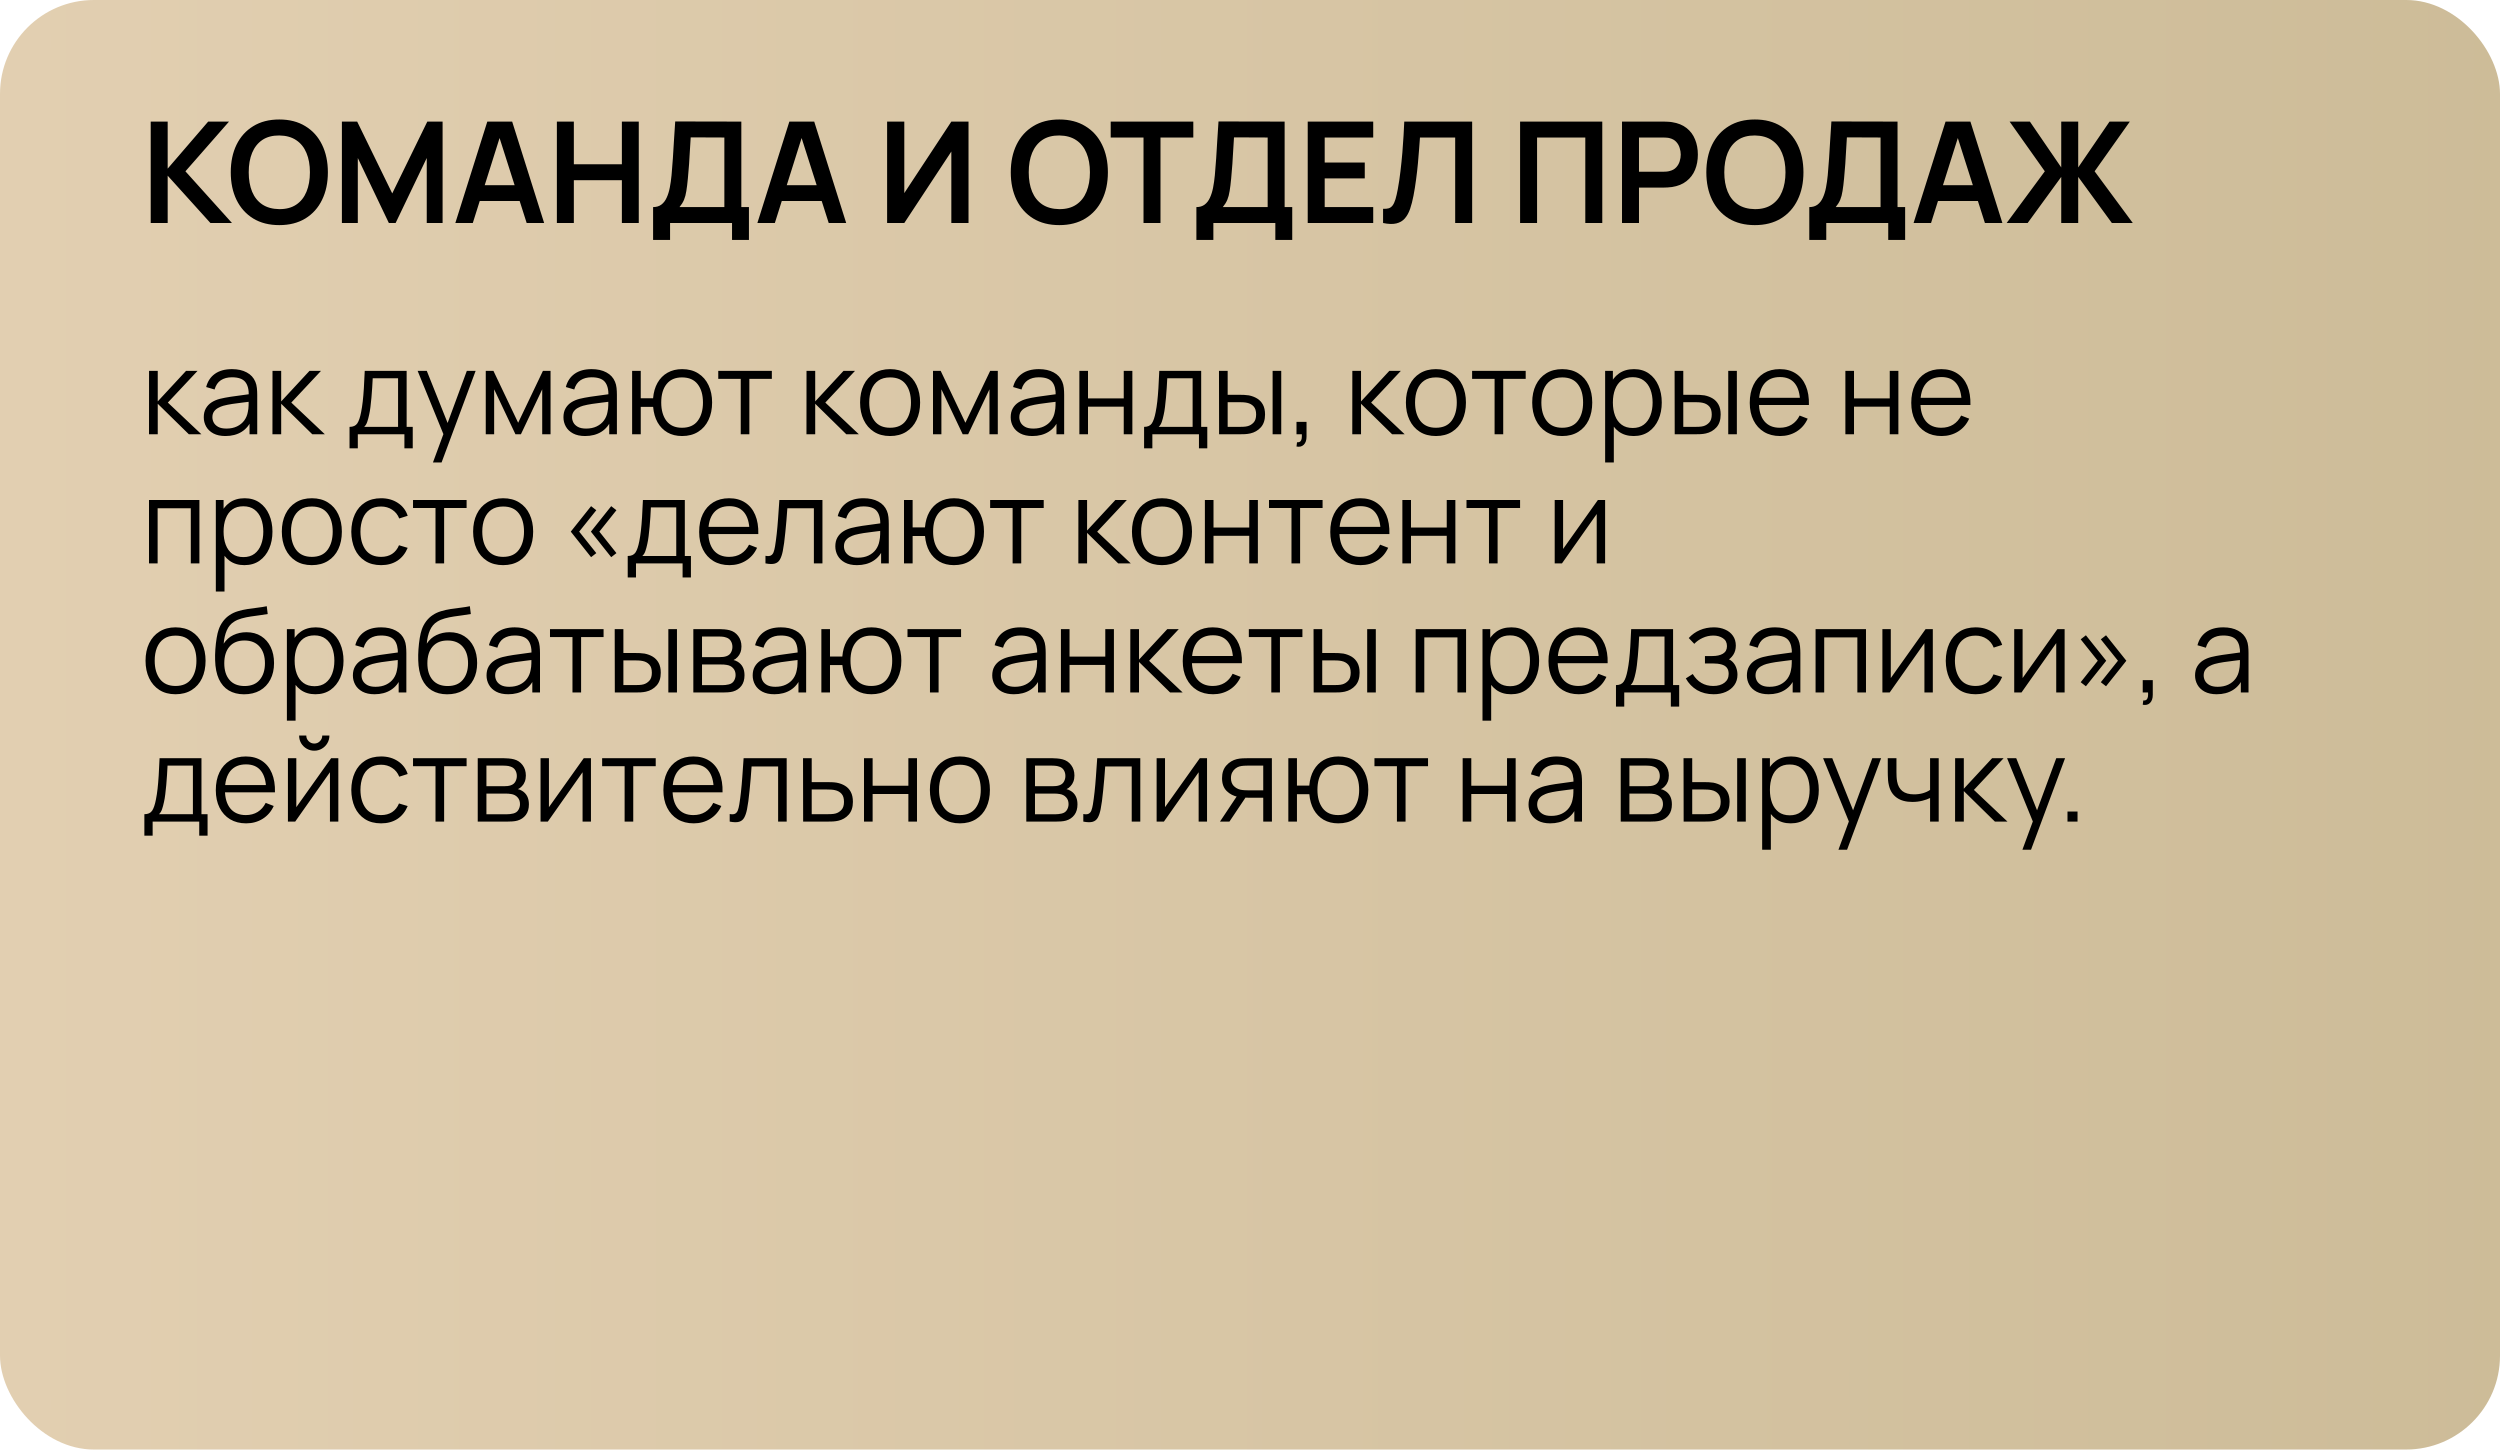
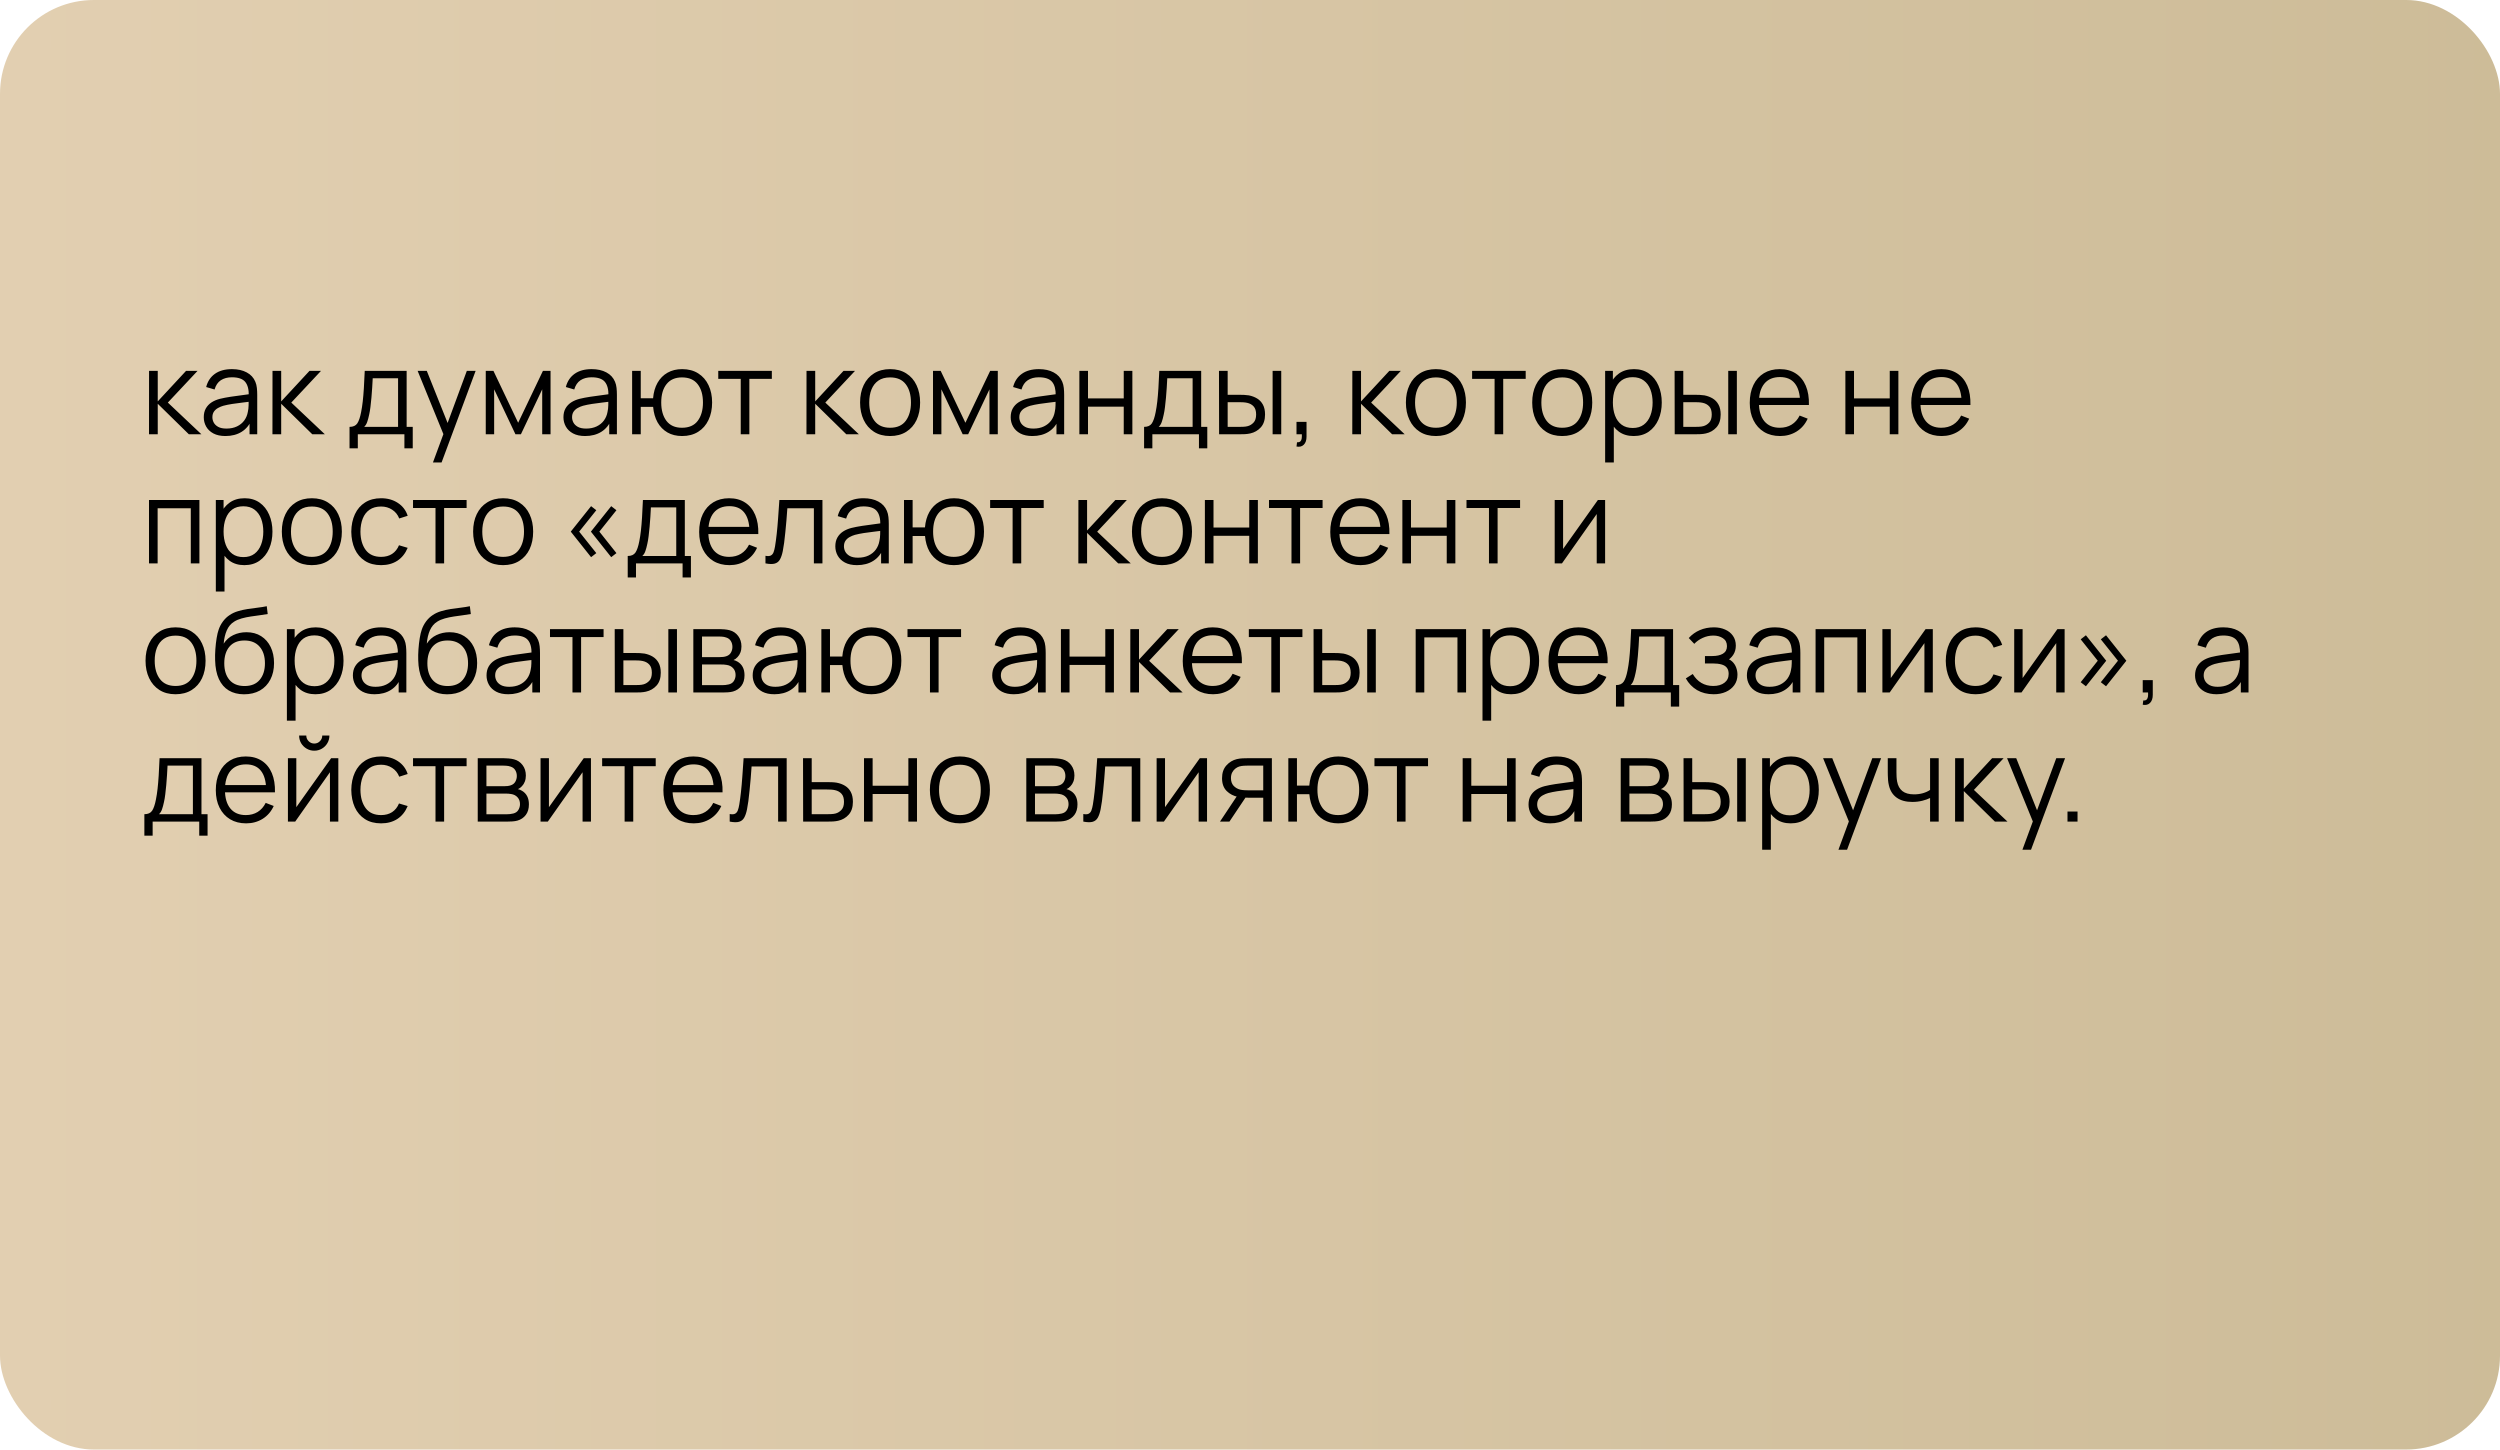
<svg xmlns="http://www.w3.org/2000/svg" width="426" height="247" viewBox="0 0 426 247" fill="none">
  <rect width="426" height="247" rx="16" fill="url(#paint0_linear_61_2768)" />
-   <path d="M25.68 38V20.72H28.572V28.736L35.472 20.72H39.024L31.596 29.192L39.528 38H35.856L28.572 29.936V38H25.68ZM47.59 38.36C45.862 38.36 44.382 37.984 43.15 37.232C41.918 36.472 40.97 35.416 40.306 34.064C39.65 32.712 39.322 31.144 39.322 29.36C39.322 27.576 39.65 26.008 40.306 24.656C40.97 23.304 41.918 22.252 43.15 21.5C44.382 20.74 45.862 20.36 47.59 20.36C49.318 20.36 50.798 20.74 52.03 21.5C53.27 22.252 54.218 23.304 54.874 24.656C55.538 26.008 55.87 27.576 55.87 29.36C55.87 31.144 55.538 32.712 54.874 34.064C54.218 35.416 53.27 36.472 52.03 37.232C50.798 37.984 49.318 38.36 47.59 38.36ZM47.59 35.636C48.75 35.644 49.714 35.388 50.482 34.868C51.258 34.348 51.838 33.616 52.222 32.672C52.614 31.728 52.81 30.624 52.81 29.36C52.81 28.096 52.614 27 52.222 26.072C51.838 25.136 51.258 24.408 50.482 23.888C49.714 23.368 48.75 23.1 47.59 23.084C46.43 23.076 45.466 23.332 44.698 23.852C43.93 24.372 43.35 25.104 42.958 26.048C42.574 26.992 42.382 28.096 42.382 29.36C42.382 30.624 42.574 31.724 42.958 32.66C43.342 33.588 43.918 34.312 44.686 34.832C45.462 35.352 46.43 35.62 47.59 35.636ZM58.258 38V20.72H60.862L66.838 32.96L72.814 20.72H75.418V38H72.718V26.924L67.414 38H66.262L60.97 26.924V38H58.258ZM77.589 38L83.037 20.72H87.273L92.721 38H89.745L84.801 22.496H85.449L80.565 38H77.589ZM80.625 34.256V31.556H89.697V34.256H80.625ZM94.891 38V20.72H97.783V27.992H105.967V20.72H108.847V38H105.967V30.704H97.783V38H94.891ZM111.287 40.88V35.288C111.847 35.288 112.315 35.148 112.691 34.868C113.067 34.588 113.367 34.2 113.591 33.704C113.823 33.208 114.003 32.632 114.131 31.976C114.259 31.312 114.359 30.608 114.431 29.864C114.519 28.88 114.595 27.916 114.659 26.972C114.723 26.02 114.783 25.036 114.839 24.02C114.903 22.996 114.975 21.888 115.055 20.696L126.323 20.72V35.288H127.619V40.88H124.739V38H114.179V40.88H111.287ZM115.787 35.288H123.431V23.432L117.695 23.408C117.639 24.248 117.591 25.032 117.551 25.76C117.519 26.48 117.475 27.212 117.419 27.956C117.371 28.7 117.303 29.512 117.215 30.392C117.135 31.256 117.047 31.976 116.951 32.552C116.863 33.128 116.731 33.628 116.555 34.052C116.379 34.468 116.123 34.88 115.787 35.288ZM129.058 38L134.506 20.72H138.742L144.19 38H141.214L136.27 22.496H136.918L132.034 38H129.058ZM132.094 34.256V31.556H141.166V34.256H132.094ZM165.036 38H162.108V25.82L154.092 38H151.164V20.72H154.092V32.9L162.108 20.72H165.036V38ZM180.504 38.36C178.776 38.36 177.296 37.984 176.064 37.232C174.832 36.472 173.884 35.416 173.22 34.064C172.564 32.712 172.236 31.144 172.236 29.36C172.236 27.576 172.564 26.008 173.22 24.656C173.884 23.304 174.832 22.252 176.064 21.5C177.296 20.74 178.776 20.36 180.504 20.36C182.232 20.36 183.712 20.74 184.944 21.5C186.184 22.252 187.132 23.304 187.788 24.656C188.452 26.008 188.784 27.576 188.784 29.36C188.784 31.144 188.452 32.712 187.788 34.064C187.132 35.416 186.184 36.472 184.944 37.232C183.712 37.984 182.232 38.36 180.504 38.36ZM180.504 35.636C181.664 35.644 182.628 35.388 183.396 34.868C184.172 34.348 184.752 33.616 185.136 32.672C185.528 31.728 185.724 30.624 185.724 29.36C185.724 28.096 185.528 27 185.136 26.072C184.752 25.136 184.172 24.408 183.396 23.888C182.628 23.368 181.664 23.1 180.504 23.084C179.344 23.076 178.38 23.332 177.612 23.852C176.844 24.372 176.264 25.104 175.872 26.048C175.488 26.992 175.296 28.096 175.296 29.36C175.296 30.624 175.488 31.724 175.872 32.66C176.256 33.588 176.832 34.312 177.6 34.832C178.376 35.352 179.344 35.62 180.504 35.636ZM194.855 38V23.432H189.263V20.72H203.339V23.432H197.747V38H194.855ZM203.865 40.88V35.288C204.425 35.288 204.893 35.148 205.269 34.868C205.645 34.588 205.945 34.2 206.169 33.704C206.401 33.208 206.581 32.632 206.709 31.976C206.837 31.312 206.937 30.608 207.009 29.864C207.097 28.88 207.173 27.916 207.237 26.972C207.301 26.02 207.361 25.036 207.417 24.02C207.481 22.996 207.553 21.888 207.633 20.696L218.901 20.72V35.288H220.197V40.88H217.317V38H206.757V40.88H203.865ZM208.365 35.288H216.009V23.432L210.273 23.408C210.217 24.248 210.169 25.032 210.129 25.76C210.097 26.48 210.053 27.212 209.997 27.956C209.949 28.7 209.881 29.512 209.793 30.392C209.713 31.256 209.625 31.976 209.529 32.552C209.441 33.128 209.309 33.628 209.133 34.052C208.957 34.468 208.701 34.88 208.365 35.288ZM222.836 38V20.72H233.996V23.432H225.728V27.692H232.556V30.404H225.728V35.288H233.996V38H222.836ZM235.675 38V35.576C236.059 35.6 236.383 35.572 236.647 35.492C236.911 35.404 237.131 35.24 237.307 35C237.491 34.752 237.651 34.404 237.787 33.956C237.923 33.5 238.055 32.928 238.183 32.24C238.367 31.256 238.519 30.232 238.639 29.168C238.767 28.096 238.875 27.044 238.963 26.012C239.051 24.972 239.119 23.996 239.167 23.084C239.215 22.172 239.255 21.384 239.287 20.72H250.855V38H247.963V23.432H241.963C241.923 23.968 241.875 24.616 241.819 25.376C241.771 26.128 241.703 26.944 241.615 27.824C241.535 28.704 241.431 29.616 241.303 30.56C241.183 31.504 241.035 32.432 240.859 33.344C240.699 34.176 240.507 34.924 240.283 35.588C240.059 36.244 239.759 36.788 239.383 37.22C239.015 37.644 238.531 37.928 237.931 38.072C237.339 38.216 236.587 38.192 235.675 38ZM259.024 38V20.72H273.028V38H270.136V23.432H261.916V38H259.024ZM276.391 38V20.72H283.531C283.699 20.72 283.915 20.728 284.179 20.744C284.443 20.752 284.687 20.776 284.911 20.816C285.911 20.968 286.735 21.3 287.383 21.812C288.039 22.324 288.523 22.972 288.835 23.756C289.155 24.532 289.315 25.396 289.315 26.348C289.315 27.292 289.155 28.156 288.835 28.94C288.515 29.716 288.027 30.36 287.371 30.872C286.723 31.384 285.903 31.716 284.911 31.868C284.687 31.9 284.439 31.924 284.167 31.94C283.903 31.956 283.691 31.964 283.531 31.964H279.283V38H276.391ZM279.283 29.264H283.411C283.571 29.264 283.751 29.256 283.951 29.24C284.151 29.224 284.335 29.192 284.503 29.144C284.983 29.024 285.359 28.812 285.631 28.508C285.911 28.204 286.107 27.86 286.219 27.476C286.339 27.092 286.399 26.716 286.399 26.348C286.399 25.98 286.339 25.604 286.219 25.22C286.107 24.828 285.911 24.48 285.631 24.176C285.359 23.872 284.983 23.66 284.503 23.54C284.335 23.492 284.151 23.464 283.951 23.456C283.751 23.44 283.571 23.432 283.411 23.432H279.283V29.264ZM299.027 38.36C297.299 38.36 295.819 37.984 294.587 37.232C293.355 36.472 292.407 35.416 291.743 34.064C291.087 32.712 290.759 31.144 290.759 29.36C290.759 27.576 291.087 26.008 291.743 24.656C292.407 23.304 293.355 22.252 294.587 21.5C295.819 20.74 297.299 20.36 299.027 20.36C300.755 20.36 302.235 20.74 303.467 21.5C304.707 22.252 305.655 23.304 306.311 24.656C306.975 26.008 307.307 27.576 307.307 29.36C307.307 31.144 306.975 32.712 306.311 34.064C305.655 35.416 304.707 36.472 303.467 37.232C302.235 37.984 300.755 38.36 299.027 38.36ZM299.027 35.636C300.187 35.644 301.151 35.388 301.919 34.868C302.695 34.348 303.275 33.616 303.659 32.672C304.051 31.728 304.247 30.624 304.247 29.36C304.247 28.096 304.051 27 303.659 26.072C303.275 25.136 302.695 24.408 301.919 23.888C301.151 23.368 300.187 23.1 299.027 23.084C297.867 23.076 296.903 23.332 296.135 23.852C295.367 24.372 294.787 25.104 294.395 26.048C294.011 26.992 293.819 28.096 293.819 29.36C293.819 30.624 294.011 31.724 294.395 32.66C294.779 33.588 295.355 34.312 296.123 34.832C296.899 35.352 297.867 35.62 299.027 35.636ZM308.303 40.88V35.288C308.863 35.288 309.331 35.148 309.707 34.868C310.083 34.588 310.383 34.2 310.607 33.704C310.839 33.208 311.019 32.632 311.147 31.976C311.275 31.312 311.375 30.608 311.447 29.864C311.535 28.88 311.611 27.916 311.675 26.972C311.739 26.02 311.799 25.036 311.855 24.02C311.919 22.996 311.991 21.888 312.071 20.696L323.339 20.72V35.288H324.635V40.88H321.755V38H311.195V40.88H308.303ZM312.803 35.288H320.447V23.432L314.711 23.408C314.655 24.248 314.607 25.032 314.567 25.76C314.535 26.48 314.491 27.212 314.435 27.956C314.387 28.7 314.319 29.512 314.231 30.392C314.151 31.256 314.063 31.976 313.967 32.552C313.879 33.128 313.747 33.628 313.571 34.052C313.395 34.468 313.139 34.88 312.803 35.288ZM326.074 38L331.522 20.72H335.758L341.206 38H338.23L333.286 22.496H333.934L329.05 38H326.074ZM329.11 34.256V31.556H338.182V34.256H329.11ZM341.935 38L348.439 29.192L342.439 20.72H345.895L351.235 28.532V20.72H354.127V28.532L359.467 20.72H362.923L356.923 29.192L363.427 38H359.863L354.127 30.14V38H351.235V30.14L345.511 38H341.935Z" fill="black" />
  <path d="M25.39 74L25.4 63.2H26.88V68.4L31.7 63.2H33.66L28.6 68.6L34.32 74H32.18L26.88 68.8V74H25.39ZM38.412 74.3C37.599 74.3 36.915 74.153 36.362 73.86C35.815 73.567 35.405 73.177 35.132 72.69C34.858 72.203 34.722 71.673 34.722 71.1C34.722 70.513 34.839 70.013 35.072 69.6C35.312 69.18 35.635 68.837 36.042 68.57C36.455 68.303 36.932 68.1 37.472 67.96C38.019 67.827 38.622 67.71 39.282 67.61C39.949 67.503 40.599 67.413 41.232 67.34C41.872 67.26 42.432 67.183 42.912 67.11L42.392 67.43C42.412 66.363 42.205 65.573 41.772 65.06C41.339 64.547 40.585 64.29 39.512 64.29C38.772 64.29 38.145 64.457 37.632 64.79C37.125 65.123 36.769 65.65 36.562 66.37L35.132 65.95C35.379 64.983 35.875 64.233 36.622 63.7C37.368 63.167 38.339 62.9 39.532 62.9C40.519 62.9 41.355 63.087 42.042 63.46C42.735 63.827 43.225 64.36 43.512 65.06C43.645 65.373 43.732 65.723 43.772 66.11C43.812 66.497 43.832 66.89 43.832 67.29V74H42.522V71.29L42.902 71.45C42.535 72.377 41.965 73.083 41.192 73.57C40.419 74.057 39.492 74.3 38.412 74.3ZM38.582 73.03C39.269 73.03 39.868 72.907 40.382 72.66C40.895 72.413 41.309 72.077 41.622 71.65C41.935 71.217 42.139 70.73 42.232 70.19C42.312 69.843 42.355 69.463 42.362 69.05C42.368 68.63 42.372 68.317 42.372 68.11L42.932 68.4C42.432 68.467 41.889 68.533 41.302 68.6C40.722 68.667 40.148 68.743 39.582 68.83C39.022 68.917 38.515 69.02 38.062 69.14C37.755 69.227 37.459 69.35 37.172 69.51C36.885 69.663 36.648 69.87 36.462 70.13C36.282 70.39 36.192 70.713 36.192 71.1C36.192 71.413 36.269 71.717 36.422 72.01C36.582 72.303 36.835 72.547 37.182 72.74C37.535 72.933 38.002 73.03 38.582 73.03ZM46.425 74L46.435 63.2H47.915V68.4L52.735 63.2H54.695L49.635 68.6L55.355 74H53.215L47.915 68.8V74H46.425ZM59.561 76.4V72.74C60.174 72.74 60.614 72.543 60.881 72.15C61.148 71.75 61.364 71.113 61.531 70.24C61.644 69.673 61.738 69.063 61.811 68.41C61.884 67.757 61.948 67.01 62.001 66.17C62.054 65.323 62.104 64.333 62.151 63.2H69.291V72.74H70.331V76.4H68.911V74H60.971V76.4H59.561ZM62.051 72.74H67.831V64.46H63.511C63.491 64.967 63.461 65.503 63.421 66.07C63.388 66.637 63.344 67.203 63.291 67.77C63.244 68.337 63.188 68.87 63.121 69.37C63.061 69.863 62.988 70.297 62.901 70.67C62.801 71.15 62.691 71.56 62.571 71.9C62.458 72.24 62.284 72.52 62.051 72.74ZM73.776 78.8L75.866 73.13L75.896 74.81L71.166 63.2H72.726L76.606 72.91H75.966L79.546 63.2H81.046L75.246 78.8H73.776ZM82.773 74V63.2H84.083L88.293 72.04L92.513 63.2H93.813V74H92.393V66.34L88.763 74H87.833L84.203 66.34V74H82.773ZM99.701 74.3C98.888 74.3 98.204 74.153 97.651 73.86C97.104 73.567 96.694 73.177 96.421 72.69C96.148 72.203 96.011 71.673 96.011 71.1C96.011 70.513 96.128 70.013 96.361 69.6C96.601 69.18 96.924 68.837 97.331 68.57C97.744 68.303 98.221 68.1 98.761 67.96C99.308 67.827 99.911 67.71 100.571 67.61C101.238 67.503 101.888 67.413 102.521 67.34C103.161 67.26 103.721 67.183 104.201 67.11L103.681 67.43C103.701 66.363 103.494 65.573 103.061 65.06C102.628 64.547 101.874 64.29 100.801 64.29C100.061 64.29 99.434 64.457 98.921 64.79C98.414 65.123 98.058 65.65 97.851 66.37L96.421 65.95C96.668 64.983 97.164 64.233 97.911 63.7C98.658 63.167 99.628 62.9 100.821 62.9C101.808 62.9 102.644 63.087 103.331 63.46C104.024 63.827 104.514 64.36 104.801 65.06C104.934 65.373 105.021 65.723 105.061 66.11C105.101 66.497 105.121 66.89 105.121 67.29V74H103.811V71.29L104.191 71.45C103.824 72.377 103.254 73.083 102.481 73.57C101.708 74.057 100.781 74.3 99.701 74.3ZM99.871 73.03C100.558 73.03 101.158 72.907 101.671 72.66C102.184 72.413 102.598 72.077 102.911 71.65C103.224 71.217 103.428 70.73 103.521 70.19C103.601 69.843 103.644 69.463 103.651 69.05C103.658 68.63 103.661 68.317 103.661 68.11L104.221 68.4C103.721 68.467 103.178 68.533 102.591 68.6C102.011 68.667 101.438 68.743 100.871 68.83C100.311 68.917 99.804 69.02 99.351 69.14C99.044 69.227 98.748 69.35 98.461 69.51C98.174 69.663 97.938 69.87 97.751 70.13C97.571 70.39 97.481 70.713 97.481 71.1C97.481 71.413 97.558 71.717 97.711 72.01C97.871 72.303 98.124 72.547 98.471 72.74C98.824 72.933 99.291 73.03 99.871 73.03ZM116.224 74.3C115.271 74.3 114.441 74.097 113.734 73.69C113.028 73.277 112.464 72.7 112.044 71.96C111.631 71.213 111.381 70.337 111.294 69.33H109.184V74H107.714V63.2H109.184V67.87H111.284C111.371 66.85 111.624 65.97 112.044 65.23C112.471 64.483 113.038 63.91 113.744 63.51C114.458 63.103 115.288 62.9 116.234 62.9C117.308 62.9 118.224 63.143 118.984 63.63C119.751 64.117 120.334 64.787 120.734 65.64C121.141 66.493 121.344 67.473 121.344 68.58C121.344 69.713 121.138 70.71 120.724 71.57C120.318 72.43 119.731 73.1 118.964 73.58C118.204 74.06 117.291 74.3 116.224 74.3ZM116.194 72.89C117.408 72.89 118.308 72.497 118.894 71.71C119.488 70.917 119.784 69.877 119.784 68.59C119.784 67.277 119.484 66.237 118.884 65.47C118.291 64.697 117.398 64.31 116.204 64.31C115.064 64.31 114.191 64.69 113.584 65.45C112.978 66.203 112.674 67.247 112.674 68.58C112.674 69.887 112.971 70.933 113.564 71.72C114.164 72.5 115.041 72.89 116.194 72.89ZM126.221 74V64.56H122.391V63.2H131.521V64.56H127.691V74H126.221ZM137.421 74L137.431 63.2H138.911V68.4L143.731 63.2H145.691L140.631 68.6L146.351 74H144.211L138.911 68.8V74H137.421ZM151.668 74.3C150.594 74.3 149.678 74.057 148.918 73.57C148.158 73.083 147.574 72.41 147.168 71.55C146.761 70.69 146.558 69.703 146.558 68.59C146.558 67.457 146.764 66.463 147.178 65.61C147.591 64.757 148.178 64.093 148.938 63.62C149.704 63.14 150.614 62.9 151.668 62.9C152.748 62.9 153.668 63.143 154.428 63.63C155.194 64.11 155.778 64.78 156.178 65.64C156.584 66.493 156.788 67.477 156.788 68.59C156.788 69.723 156.584 70.72 156.178 71.58C155.771 72.433 155.184 73.1 154.418 73.58C153.651 74.06 152.734 74.3 151.668 74.3ZM151.668 72.89C152.868 72.89 153.761 72.493 154.348 71.7C154.934 70.9 155.228 69.863 155.228 68.59C155.228 67.283 154.931 66.243 154.338 65.47C153.751 64.697 152.861 64.31 151.668 64.31C150.861 64.31 150.194 64.493 149.668 64.86C149.148 65.22 148.758 65.723 148.498 66.37C148.244 67.01 148.118 67.75 148.118 68.59C148.118 69.89 148.418 70.933 149.018 71.72C149.618 72.5 150.501 72.89 151.668 72.89ZM158.984 74V63.2H160.294L164.504 72.04L168.724 63.2H170.024V74H168.604V66.34L164.974 74H164.044L160.414 66.34V74H158.984ZM175.912 74.3C175.099 74.3 174.415 74.153 173.862 73.86C173.315 73.567 172.905 73.177 172.632 72.69C172.359 72.203 172.222 71.673 172.222 71.1C172.222 70.513 172.339 70.013 172.572 69.6C172.812 69.18 173.135 68.837 173.542 68.57C173.955 68.303 174.432 68.1 174.972 67.96C175.519 67.827 176.122 67.71 176.782 67.61C177.449 67.503 178.099 67.413 178.732 67.34C179.372 67.26 179.932 67.183 180.412 67.11L179.892 67.43C179.912 66.363 179.705 65.573 179.272 65.06C178.839 64.547 178.085 64.29 177.012 64.29C176.272 64.29 175.645 64.457 175.132 64.79C174.625 65.123 174.269 65.65 174.062 66.37L172.632 65.95C172.879 64.983 173.375 64.233 174.122 63.7C174.869 63.167 175.839 62.9 177.032 62.9C178.019 62.9 178.855 63.087 179.542 63.46C180.235 63.827 180.725 64.36 181.012 65.06C181.145 65.373 181.232 65.723 181.272 66.11C181.312 66.497 181.332 66.89 181.332 67.29V74H180.022V71.29L180.402 71.45C180.035 72.377 179.465 73.083 178.692 73.57C177.919 74.057 176.992 74.3 175.912 74.3ZM176.082 73.03C176.769 73.03 177.369 72.907 177.882 72.66C178.395 72.413 178.809 72.077 179.122 71.65C179.435 71.217 179.639 70.73 179.732 70.19C179.812 69.843 179.855 69.463 179.862 69.05C179.869 68.63 179.872 68.317 179.872 68.11L180.432 68.4C179.932 68.467 179.389 68.533 178.802 68.6C178.222 68.667 177.649 68.743 177.082 68.83C176.522 68.917 176.015 69.02 175.562 69.14C175.255 69.227 174.959 69.35 174.672 69.51C174.385 69.663 174.149 69.87 173.962 70.13C173.782 70.39 173.692 70.713 173.692 71.1C173.692 71.413 173.769 71.717 173.922 72.01C174.082 72.303 174.335 72.547 174.682 72.74C175.035 72.933 175.502 73.03 176.082 73.03ZM183.925 74V63.2H185.395V67.89H191.485V63.2H192.955V74H191.485V69.3H185.395V74H183.925ZM194.952 76.4V72.74C195.565 72.74 196.005 72.543 196.272 72.15C196.538 71.75 196.755 71.113 196.922 70.24C197.035 69.673 197.128 69.063 197.202 68.41C197.275 67.757 197.338 67.01 197.392 66.17C197.445 65.323 197.495 64.333 197.542 63.2H204.682V72.74H205.722V76.4H204.302V74H196.362V76.4H194.952ZM197.442 72.74H203.222V64.46H198.902C198.882 64.967 198.852 65.503 198.812 66.07C198.778 66.637 198.735 67.203 198.682 67.77C198.635 68.337 198.578 68.87 198.512 69.37C198.452 69.863 198.378 70.297 198.292 70.67C198.192 71.15 198.082 71.56 197.962 71.9C197.848 72.24 197.675 72.52 197.442 72.74ZM207.734 74L207.714 63.2H209.194V67.27H211.074C211.388 67.27 211.694 67.277 211.994 67.29C212.294 67.303 212.564 67.33 212.804 67.37C213.338 67.477 213.811 67.657 214.224 67.91C214.638 68.163 214.964 68.513 215.204 68.96C215.444 69.4 215.564 69.957 215.564 70.63C215.564 71.557 215.324 72.287 214.844 72.82C214.364 73.353 213.761 73.7 213.034 73.86C212.761 73.92 212.464 73.96 212.144 73.98C211.824 73.993 211.511 74 211.204 74H207.734ZM209.194 72.74H211.144C211.364 72.74 211.614 72.733 211.894 72.72C212.174 72.707 212.421 72.67 212.634 72.61C212.994 72.51 213.318 72.31 213.604 72.01C213.898 71.703 214.044 71.243 214.044 70.63C214.044 70.023 213.904 69.567 213.624 69.26C213.344 68.947 212.971 68.74 212.504 68.64C212.291 68.593 212.064 68.563 211.824 68.55C211.591 68.537 211.364 68.53 211.144 68.53H209.194V72.74ZM216.854 74V63.2H218.324V74H216.854ZM220.923 76.09L221.013 75.36C221.279 75.38 221.473 75.327 221.593 75.2C221.713 75.073 221.786 74.903 221.813 74.69C221.839 74.477 221.846 74.247 221.833 74H220.923V71.89H222.633V74.4C222.633 75.013 222.476 75.473 222.163 75.78C221.856 76.087 221.443 76.19 220.923 76.09ZM230.429 74L230.439 63.2H231.919V68.4L236.739 63.2H238.699L233.639 68.6L239.359 74H237.219L231.919 68.8V74H230.429ZM244.676 74.3C243.602 74.3 242.686 74.057 241.926 73.57C241.166 73.083 240.582 72.41 240.176 71.55C239.769 70.69 239.566 69.703 239.566 68.59C239.566 67.457 239.772 66.463 240.186 65.61C240.599 64.757 241.186 64.093 241.946 63.62C242.712 63.14 243.622 62.9 244.676 62.9C245.756 62.9 246.676 63.143 247.436 63.63C248.202 64.11 248.786 64.78 249.186 65.64C249.592 66.493 249.796 67.477 249.796 68.59C249.796 69.723 249.592 70.72 249.186 71.58C248.779 72.433 248.192 73.1 247.426 73.58C246.659 74.06 245.742 74.3 244.676 74.3ZM244.676 72.89C245.876 72.89 246.769 72.493 247.356 71.7C247.942 70.9 248.236 69.863 248.236 68.59C248.236 67.283 247.939 66.243 247.346 65.47C246.759 64.697 245.869 64.31 244.676 64.31C243.869 64.31 243.202 64.493 242.676 64.86C242.156 65.22 241.766 65.723 241.506 66.37C241.252 67.01 241.126 67.75 241.126 68.59C241.126 69.89 241.426 70.933 242.026 71.72C242.626 72.5 243.509 72.89 244.676 72.89ZM254.678 74V64.56H250.848V63.2H259.978V64.56H256.148V74H254.678ZM266.199 74.3C265.126 74.3 264.209 74.057 263.449 73.57C262.689 73.083 262.106 72.41 261.699 71.55C261.292 70.69 261.089 69.703 261.089 68.59C261.089 67.457 261.296 66.463 261.709 65.61C262.122 64.757 262.709 64.093 263.469 63.62C264.236 63.14 265.146 62.9 266.199 62.9C267.279 62.9 268.199 63.143 268.959 63.63C269.726 64.11 270.309 64.78 270.709 65.64C271.116 66.493 271.319 67.477 271.319 68.59C271.319 69.723 271.116 70.72 270.709 71.58C270.302 72.433 269.716 73.1 268.949 73.58C268.182 74.06 267.266 74.3 266.199 74.3ZM266.199 72.89C267.399 72.89 268.292 72.493 268.879 71.7C269.466 70.9 269.759 69.863 269.759 68.59C269.759 67.283 269.462 66.243 268.869 65.47C268.282 64.697 267.392 64.31 266.199 64.31C265.392 64.31 264.726 64.493 264.199 64.86C263.679 65.22 263.289 65.723 263.029 66.37C262.776 67.01 262.649 67.75 262.649 68.59C262.649 69.89 262.949 70.933 263.549 71.72C264.149 72.5 265.032 72.89 266.199 72.89ZM278.375 74.3C277.382 74.3 276.542 74.05 275.855 73.55C275.168 73.043 274.648 72.36 274.295 71.5C273.942 70.633 273.765 69.663 273.765 68.59C273.765 67.497 273.942 66.523 274.295 65.67C274.655 64.81 275.182 64.133 275.875 63.64C276.568 63.147 277.422 62.9 278.435 62.9C279.422 62.9 280.268 63.15 280.975 63.65C281.682 64.15 282.222 64.83 282.595 65.69C282.975 66.55 283.165 67.517 283.165 68.59C283.165 69.67 282.975 70.64 282.595 71.5C282.215 72.36 281.668 73.043 280.955 73.55C280.242 74.05 279.382 74.3 278.375 74.3ZM273.515 78.8V63.2H274.835V71.33H274.995V78.8H273.515ZM278.225 72.93C278.978 72.93 279.605 72.74 280.105 72.36C280.605 71.98 280.978 71.463 281.225 70.81C281.478 70.15 281.605 69.41 281.605 68.59C281.605 67.777 281.482 67.043 281.235 66.39C280.988 65.737 280.612 65.22 280.105 64.84C279.605 64.46 278.968 64.27 278.195 64.27C277.442 64.27 276.815 64.453 276.315 64.82C275.822 65.187 275.452 65.697 275.205 66.35C274.958 66.997 274.835 67.743 274.835 68.59C274.835 69.423 274.958 70.17 275.205 70.83C275.452 71.483 275.825 71.997 276.325 72.37C276.825 72.743 277.458 72.93 278.225 72.93ZM285.371 74L285.351 63.2H286.831V67.27H288.711C289.024 67.27 289.331 67.277 289.631 67.29C289.931 67.303 290.201 67.33 290.441 67.37C290.974 67.477 291.448 67.657 291.861 67.91C292.274 68.163 292.601 68.513 292.841 68.96C293.081 69.4 293.201 69.957 293.201 70.63C293.201 71.557 292.961 72.287 292.481 72.82C292.001 73.353 291.398 73.7 290.671 73.86C290.398 73.92 290.101 73.96 289.781 73.98C289.461 73.993 289.148 74 288.841 74H285.371ZM286.831 72.74H288.781C289.001 72.74 289.251 72.733 289.531 72.72C289.811 72.707 290.058 72.67 290.271 72.61C290.631 72.51 290.954 72.31 291.241 72.01C291.534 71.703 291.681 71.243 291.681 70.63C291.681 70.023 291.541 69.567 291.261 69.26C290.981 68.947 290.608 68.74 290.141 68.64C289.928 68.593 289.701 68.563 289.461 68.55C289.228 68.537 289.001 68.53 288.781 68.53H286.831V72.74ZM294.491 74V63.2H295.961V74H294.491ZM303.329 74.3C302.276 74.3 301.363 74.067 300.589 73.6C299.823 73.133 299.226 72.477 298.799 71.63C298.373 70.783 298.159 69.79 298.159 68.65C298.159 67.47 298.369 66.45 298.789 65.59C299.209 64.73 299.799 64.067 300.559 63.6C301.326 63.133 302.229 62.9 303.269 62.9C304.336 62.9 305.246 63.147 305.999 63.64C306.753 64.127 307.323 64.827 307.709 65.74C308.096 66.653 308.273 67.743 308.239 69.01H306.739V68.49C306.713 67.09 306.409 66.033 305.829 65.32C305.256 64.607 304.416 64.25 303.309 64.25C302.149 64.25 301.259 64.627 300.639 65.38C300.026 66.133 299.719 67.207 299.719 68.6C299.719 69.96 300.026 71.017 300.639 71.77C301.259 72.517 302.136 72.89 303.269 72.89C304.043 72.89 304.716 72.713 305.289 72.36C305.869 72 306.326 71.483 306.659 70.81L308.029 71.34C307.603 72.28 306.973 73.01 306.139 73.53C305.313 74.043 304.376 74.3 303.329 74.3ZM299.199 69.01V67.78H307.449V69.01H299.199ZM314.453 74V63.2H315.923V67.89H322.013V63.2H323.483V74H322.013V69.3H315.923V74H314.453ZM330.849 74.3C329.796 74.3 328.882 74.067 328.109 73.6C327.342 73.133 326.746 72.477 326.319 71.63C325.892 70.783 325.679 69.79 325.679 68.65C325.679 67.47 325.889 66.45 326.309 65.59C326.729 64.73 327.319 64.067 328.079 63.6C328.846 63.133 329.749 62.9 330.789 62.9C331.856 62.9 332.766 63.147 333.519 63.64C334.272 64.127 334.842 64.827 335.229 65.74C335.616 66.653 335.792 67.743 335.759 69.01H334.259V68.49C334.232 67.09 333.929 66.033 333.349 65.32C332.776 64.607 331.936 64.25 330.829 64.25C329.669 64.25 328.779 64.627 328.159 65.38C327.546 66.133 327.239 67.207 327.239 68.6C327.239 69.96 327.546 71.017 328.159 71.77C328.779 72.517 329.656 72.89 330.789 72.89C331.562 72.89 332.236 72.713 332.809 72.36C333.389 72 333.846 71.483 334.179 70.81L335.549 71.34C335.122 72.28 334.492 73.01 333.659 73.53C332.832 74.043 331.896 74.3 330.849 74.3ZM326.719 69.01V67.78H334.969V69.01H326.719ZM25.39 96V85.2H33.98V96H32.51V86.61H26.86V96H25.39ZM41.637 96.3C40.643 96.3 39.803 96.05 39.117 95.55C38.43 95.043 37.91 94.36 37.557 93.5C37.203 92.633 37.027 91.663 37.027 90.59C37.027 89.497 37.203 88.523 37.557 87.67C37.917 86.81 38.443 86.133 39.137 85.64C39.83 85.147 40.683 84.9 41.697 84.9C42.683 84.9 43.53 85.15 44.237 85.65C44.943 86.15 45.483 86.83 45.857 87.69C46.237 88.55 46.427 89.517 46.427 90.59C46.427 91.67 46.237 92.64 45.857 93.5C45.477 94.36 44.93 95.043 44.217 95.55C43.503 96.05 42.643 96.3 41.637 96.3ZM36.777 100.8V85.2H38.097V93.33H38.257V100.8H36.777ZM41.487 94.93C42.24 94.93 42.867 94.74 43.367 94.36C43.867 93.98 44.24 93.463 44.487 92.81C44.74 92.15 44.867 91.41 44.867 90.59C44.867 89.777 44.743 89.043 44.497 88.39C44.25 87.737 43.873 87.22 43.367 86.84C42.867 86.46 42.23 86.27 41.457 86.27C40.703 86.27 40.077 86.453 39.577 86.82C39.083 87.187 38.713 87.697 38.467 88.35C38.22 88.997 38.097 89.743 38.097 90.59C38.097 91.423 38.22 92.17 38.467 92.83C38.713 93.483 39.087 93.997 39.587 94.37C40.087 94.743 40.72 94.93 41.487 94.93ZM53.133 96.3C52.059 96.3 51.143 96.057 50.383 95.57C49.623 95.083 49.039 94.41 48.633 93.55C48.226 92.69 48.023 91.703 48.023 90.59C48.023 89.457 48.229 88.463 48.643 87.61C49.056 86.757 49.643 86.093 50.403 85.62C51.169 85.14 52.079 84.9 53.133 84.9C54.213 84.9 55.133 85.143 55.893 85.63C56.659 86.11 57.243 86.78 57.643 87.64C58.049 88.493 58.253 89.477 58.253 90.59C58.253 91.723 58.049 92.72 57.643 93.58C57.236 94.433 56.649 95.1 55.883 95.58C55.116 96.06 54.199 96.3 53.133 96.3ZM53.133 94.89C54.333 94.89 55.226 94.493 55.813 93.7C56.399 92.9 56.693 91.863 56.693 90.59C56.693 89.283 56.396 88.243 55.803 87.47C55.216 86.697 54.326 86.31 53.133 86.31C52.326 86.31 51.659 86.493 51.133 86.86C50.613 87.22 50.223 87.723 49.963 88.37C49.709 89.01 49.583 89.75 49.583 90.59C49.583 91.89 49.883 92.933 50.483 93.72C51.083 94.5 51.966 94.89 53.133 94.89ZM64.939 96.3C63.852 96.3 62.932 96.057 62.179 95.57C61.425 95.083 60.852 94.413 60.459 93.56C60.072 92.7 59.872 91.713 59.859 90.6C59.872 89.467 60.079 88.473 60.479 87.62C60.879 86.76 61.455 86.093 62.209 85.62C62.962 85.14 63.875 84.9 64.949 84.9C66.042 84.9 66.992 85.167 67.799 85.7C68.612 86.233 69.169 86.963 69.469 87.89L68.029 88.35C67.775 87.703 67.372 87.203 66.819 86.85C66.272 86.49 65.645 86.31 64.939 86.31C64.145 86.31 63.489 86.493 62.969 86.86C62.449 87.22 62.062 87.723 61.809 88.37C61.555 89.017 61.425 89.76 61.419 90.6C61.432 91.893 61.732 92.933 62.319 93.72C62.905 94.5 63.779 94.89 64.939 94.89C65.672 94.89 66.295 94.723 66.809 94.39C67.329 94.05 67.722 93.557 67.989 92.91L69.469 93.35C69.069 94.31 68.482 95.043 67.709 95.55C66.935 96.05 66.012 96.3 64.939 96.3ZM74.209 96V86.56H70.379V85.2H79.509V86.56H75.679V96H74.209ZM85.73 96.3C84.657 96.3 83.74 96.057 82.98 95.57C82.22 95.083 81.637 94.41 81.23 93.55C80.824 92.69 80.62 91.703 80.62 90.59C80.62 89.457 80.827 88.463 81.24 87.61C81.654 86.757 82.24 86.093 83 85.62C83.767 85.14 84.677 84.9 85.73 84.9C86.81 84.9 87.73 85.143 88.49 85.63C89.257 86.11 89.84 86.78 90.24 87.64C90.647 88.493 90.85 89.477 90.85 90.59C90.85 91.723 90.647 92.72 90.24 93.58C89.834 94.433 89.247 95.1 88.48 95.58C87.714 96.06 86.797 96.3 85.73 96.3ZM85.73 94.89C86.93 94.89 87.824 94.493 88.41 93.7C88.997 92.9 89.29 91.863 89.29 90.59C89.29 89.283 88.994 88.243 88.4 87.47C87.814 86.697 86.924 86.31 85.73 86.31C84.924 86.31 84.257 86.493 83.73 86.86C83.21 87.22 82.82 87.723 82.56 88.37C82.307 89.01 82.18 89.75 82.18 90.59C82.18 91.89 82.48 92.933 83.08 93.72C83.68 94.5 84.564 94.89 85.73 94.89ZM104.15 94.94L100.69 90.59L104.15 86.25L105.04 86.94L102.13 90.59L105.04 94.25L104.15 94.94ZM100.72 94.94L97.26 90.59L100.72 86.25L101.61 86.94L98.69 90.59L101.61 94.25L100.72 94.94ZM106.963 98.4V94.74C107.577 94.74 108.017 94.543 108.283 94.15C108.55 93.75 108.767 93.113 108.933 92.24C109.047 91.673 109.14 91.063 109.213 90.41C109.287 89.757 109.35 89.01 109.403 88.17C109.457 87.323 109.507 86.333 109.553 85.2H116.693V94.74H117.733V98.4H116.313V96H108.373V98.4H106.963ZM109.453 94.74H115.233V86.46H110.913C110.893 86.967 110.863 87.503 110.823 88.07C110.79 88.637 110.747 89.203 110.693 89.77C110.647 90.337 110.59 90.87 110.523 91.37C110.463 91.863 110.39 92.297 110.303 92.67C110.203 93.15 110.093 93.56 109.973 93.9C109.86 94.24 109.687 94.52 109.453 94.74ZM124.306 96.3C123.253 96.3 122.339 96.067 121.566 95.6C120.799 95.133 120.203 94.477 119.776 93.63C119.349 92.783 119.136 91.79 119.136 90.65C119.136 89.47 119.346 88.45 119.766 87.59C120.186 86.73 120.776 86.067 121.536 85.6C122.303 85.133 123.206 84.9 124.246 84.9C125.313 84.9 126.223 85.147 126.976 85.64C127.729 86.127 128.299 86.827 128.686 87.74C129.073 88.653 129.249 89.743 129.216 91.01H127.716V90.49C127.689 89.09 127.386 88.033 126.806 87.32C126.233 86.607 125.393 86.25 124.286 86.25C123.126 86.25 122.236 86.627 121.616 87.38C121.003 88.133 120.696 89.207 120.696 90.6C120.696 91.96 121.003 93.017 121.616 93.77C122.236 94.517 123.113 94.89 124.246 94.89C125.019 94.89 125.693 94.713 126.266 94.36C126.846 94 127.303 93.483 127.636 92.81L129.006 93.34C128.579 94.28 127.949 95.01 127.116 95.53C126.289 96.043 125.353 96.3 124.306 96.3ZM120.176 91.01V89.78H128.426V91.01H120.176ZM130.435 96V94.71C130.835 94.783 131.138 94.767 131.345 94.66C131.558 94.547 131.715 94.36 131.815 94.1C131.915 93.833 131.998 93.503 132.065 93.11C132.172 92.457 132.268 91.737 132.355 90.95C132.442 90.163 132.518 89.297 132.585 88.35C132.658 87.397 132.732 86.347 132.805 85.2H140.145V96H138.685V86.61H134.165C134.118 87.317 134.065 88.02 134.005 88.72C133.945 89.42 133.882 90.093 133.815 90.74C133.755 91.38 133.688 91.97 133.615 92.51C133.542 93.05 133.465 93.517 133.385 93.91C133.265 94.503 133.105 94.977 132.905 95.33C132.712 95.683 132.422 95.917 132.035 96.03C131.648 96.143 131.115 96.133 130.435 96ZM146.029 96.3C145.216 96.3 144.532 96.153 143.979 95.86C143.432 95.567 143.022 95.177 142.749 94.69C142.476 94.203 142.339 93.673 142.339 93.1C142.339 92.513 142.456 92.013 142.689 91.6C142.929 91.18 143.252 90.837 143.659 90.57C144.072 90.303 144.549 90.1 145.089 89.96C145.636 89.827 146.239 89.71 146.899 89.61C147.566 89.503 148.216 89.413 148.849 89.34C149.489 89.26 150.049 89.183 150.529 89.11L150.009 89.43C150.029 88.363 149.822 87.573 149.389 87.06C148.956 86.547 148.202 86.29 147.129 86.29C146.389 86.29 145.762 86.457 145.249 86.79C144.742 87.123 144.386 87.65 144.179 88.37L142.749 87.95C142.996 86.983 143.492 86.233 144.239 85.7C144.986 85.167 145.956 84.9 147.149 84.9C148.136 84.9 148.972 85.087 149.659 85.46C150.352 85.827 150.842 86.36 151.129 87.06C151.262 87.373 151.349 87.723 151.389 88.11C151.429 88.497 151.449 88.89 151.449 89.29V96H150.139V93.29L150.519 93.45C150.152 94.377 149.582 95.083 148.809 95.57C148.036 96.057 147.109 96.3 146.029 96.3ZM146.199 95.03C146.886 95.03 147.486 94.907 147.999 94.66C148.512 94.413 148.926 94.077 149.239 93.65C149.552 93.217 149.756 92.73 149.849 92.19C149.929 91.843 149.972 91.463 149.979 91.05C149.986 90.63 149.989 90.317 149.989 90.11L150.549 90.4C150.049 90.467 149.506 90.533 148.919 90.6C148.339 90.667 147.766 90.743 147.199 90.83C146.639 90.917 146.132 91.02 145.679 91.14C145.372 91.227 145.076 91.35 144.789 91.51C144.502 91.663 144.266 91.87 144.079 92.13C143.899 92.39 143.809 92.713 143.809 93.1C143.809 93.413 143.886 93.717 144.039 94.01C144.199 94.303 144.452 94.547 144.799 94.74C145.152 94.933 145.619 95.03 146.199 95.03ZM162.552 96.3C161.599 96.3 160.769 96.097 160.062 95.69C159.356 95.277 158.792 94.7 158.372 93.96C157.959 93.213 157.709 92.337 157.622 91.33H155.512V96H154.042V85.2H155.512V89.87H157.612C157.699 88.85 157.952 87.97 158.372 87.23C158.799 86.483 159.366 85.91 160.072 85.51C160.786 85.103 161.616 84.9 162.562 84.9C163.636 84.9 164.552 85.143 165.312 85.63C166.079 86.117 166.662 86.787 167.062 87.64C167.469 88.493 167.672 89.473 167.672 90.58C167.672 91.713 167.466 92.71 167.052 93.57C166.646 94.43 166.059 95.1 165.292 95.58C164.532 96.06 163.619 96.3 162.552 96.3ZM162.522 94.89C163.736 94.89 164.636 94.497 165.222 93.71C165.816 92.917 166.112 91.877 166.112 90.59C166.112 89.277 165.812 88.237 165.212 87.47C164.619 86.697 163.726 86.31 162.532 86.31C161.392 86.31 160.519 86.69 159.912 87.45C159.306 88.203 159.002 89.247 159.002 90.58C159.002 91.887 159.299 92.933 159.892 93.72C160.492 94.5 161.369 94.89 162.522 94.89ZM172.549 96V86.56H168.719V85.2H177.849V86.56H174.019V96H172.549ZM183.749 96L183.759 85.2H185.239V90.4L190.059 85.2H192.019L186.959 90.6L192.679 96H190.539L185.239 90.8V96H183.749ZM197.996 96.3C196.923 96.3 196.006 96.057 195.246 95.57C194.486 95.083 193.903 94.41 193.496 93.55C193.089 92.69 192.886 91.703 192.886 90.59C192.886 89.457 193.093 88.463 193.506 87.61C193.919 86.757 194.506 86.093 195.266 85.62C196.033 85.14 196.943 84.9 197.996 84.9C199.076 84.9 199.996 85.143 200.756 85.63C201.523 86.11 202.106 86.78 202.506 87.64C202.913 88.493 203.116 89.477 203.116 90.59C203.116 91.723 202.913 92.72 202.506 93.58C202.099 94.433 201.513 95.1 200.746 95.58C199.979 96.06 199.063 96.3 197.996 96.3ZM197.996 94.89C199.196 94.89 200.089 94.493 200.676 93.7C201.263 92.9 201.556 91.863 201.556 90.59C201.556 89.283 201.259 88.243 200.666 87.47C200.079 86.697 199.189 86.31 197.996 86.31C197.189 86.31 196.523 86.493 195.996 86.86C195.476 87.22 195.086 87.723 194.826 88.37C194.573 89.01 194.446 89.75 194.446 90.59C194.446 91.89 194.746 92.933 195.346 93.72C195.946 94.5 196.829 94.89 197.996 94.89ZM205.312 96V85.2H206.782V89.89H212.872V85.2H214.342V96H212.872V91.3H206.782V96H205.312ZM220.068 96V86.56H216.238V85.2H225.368V86.56H221.538V96H220.068ZM231.845 96.3C230.792 96.3 229.878 96.067 229.105 95.6C228.338 95.133 227.742 94.477 227.315 93.63C226.888 92.783 226.675 91.79 226.675 90.65C226.675 89.47 226.885 88.45 227.305 87.59C227.725 86.73 228.315 86.067 229.075 85.6C229.842 85.133 230.745 84.9 231.785 84.9C232.852 84.9 233.762 85.147 234.515 85.64C235.268 86.127 235.838 86.827 236.225 87.74C236.612 88.653 236.788 89.743 236.755 91.01H235.255V90.49C235.228 89.09 234.925 88.033 234.345 87.32C233.772 86.607 232.932 86.25 231.825 86.25C230.665 86.25 229.775 86.627 229.155 87.38C228.542 88.133 228.235 89.207 228.235 90.6C228.235 91.96 228.542 93.017 229.155 93.77C229.775 94.517 230.652 94.89 231.785 94.89C232.558 94.89 233.232 94.713 233.805 94.36C234.385 94 234.842 93.483 235.175 92.81L236.545 93.34C236.118 94.28 235.488 95.01 234.655 95.53C233.828 96.043 232.892 96.3 231.845 96.3ZM227.715 91.01V89.78H235.965V91.01H227.715ZM238.964 96V85.2H240.434V89.89H246.524V85.2H247.994V96H246.524V91.3H240.434V96H238.964ZM253.721 96V86.56H249.891V85.2H259.021V86.56H255.191V96H253.721ZM273.511 85.2V96H272.081V87.59L266.161 96H264.921V85.2H266.351V93.54L272.281 85.2H273.511ZM29.91 118.3C28.837 118.3 27.92 118.057 27.16 117.57C26.4 117.083 25.817 116.41 25.41 115.55C25.003 114.69 24.8 113.703 24.8 112.59C24.8 111.457 25.007 110.463 25.42 109.61C25.833 108.757 26.42 108.093 27.18 107.62C27.947 107.14 28.857 106.9 29.91 106.9C30.99 106.9 31.91 107.143 32.67 107.63C33.437 108.11 34.02 108.78 34.42 109.64C34.827 110.493 35.03 111.477 35.03 112.59C35.03 113.723 34.827 114.72 34.42 115.58C34.013 116.433 33.427 117.1 32.66 117.58C31.893 118.06 30.977 118.3 29.91 118.3ZM29.91 116.89C31.11 116.89 32.003 116.493 32.59 115.7C33.177 114.9 33.47 113.863 33.47 112.59C33.47 111.283 33.173 110.243 32.58 109.47C31.993 108.697 31.103 108.31 29.91 108.31C29.103 108.31 28.437 108.493 27.91 108.86C27.39 109.22 27 109.723 26.74 110.37C26.487 111.01 26.36 111.75 26.36 112.59C26.36 113.89 26.66 114.933 27.26 115.72C27.86 116.5 28.743 116.89 29.91 116.89ZM41.566 118.31C40.559 118.303 39.696 118.083 38.976 117.65C38.256 117.217 37.696 116.57 37.296 115.71C36.903 114.85 36.689 113.777 36.656 112.49C36.636 111.923 36.649 111.307 36.696 110.64C36.743 109.967 36.816 109.327 36.916 108.72C37.016 108.113 37.136 107.62 37.276 107.24C37.449 106.747 37.696 106.287 38.016 105.86C38.343 105.427 38.719 105.073 39.146 104.8C39.559 104.52 40.026 104.303 40.546 104.15C41.073 103.99 41.619 103.867 42.186 103.78C42.759 103.693 43.326 103.617 43.886 103.55C44.453 103.483 44.976 103.4 45.456 103.3L45.616 104.63C45.249 104.703 44.816 104.77 44.316 104.83C43.816 104.89 43.293 104.963 42.746 105.05C42.199 105.13 41.676 105.24 41.176 105.38C40.676 105.52 40.249 105.703 39.896 105.93C39.356 106.257 38.939 106.75 38.646 107.41C38.359 108.07 38.183 108.827 38.116 109.68C38.529 109.033 39.076 108.547 39.756 108.22C40.443 107.893 41.186 107.73 41.986 107.73C42.959 107.73 43.796 107.953 44.496 108.4C45.203 108.847 45.746 109.467 46.126 110.26C46.506 111.053 46.696 111.963 46.696 112.99C46.696 114.063 46.486 115 46.066 115.8C45.653 116.6 45.063 117.22 44.296 117.66C43.529 118.093 42.619 118.31 41.566 118.31ZM41.676 116.9C42.809 116.9 43.669 116.547 44.256 115.84C44.849 115.133 45.146 114.193 45.146 113.02C45.146 111.82 44.839 110.873 44.226 110.18C43.619 109.487 42.763 109.14 41.656 109.14C40.549 109.14 39.699 109.487 39.106 110.18C38.513 110.873 38.216 111.82 38.216 113.02C38.216 114.22 38.513 115.167 39.106 115.86C39.699 116.553 40.556 116.9 41.676 116.9ZM53.746 118.3C52.753 118.3 51.913 118.05 51.226 117.55C50.539 117.043 50.019 116.36 49.666 115.5C49.313 114.633 49.136 113.663 49.136 112.59C49.136 111.497 49.313 110.523 49.666 109.67C50.026 108.81 50.553 108.133 51.246 107.64C51.939 107.147 52.793 106.9 53.806 106.9C54.793 106.9 55.639 107.15 56.346 107.65C57.053 108.15 57.593 108.83 57.966 109.69C58.346 110.55 58.536 111.517 58.536 112.59C58.536 113.67 58.346 114.64 57.966 115.5C57.586 116.36 57.039 117.043 56.326 117.55C55.613 118.05 54.753 118.3 53.746 118.3ZM48.886 122.8V107.2H50.206V115.33H50.366V122.8H48.886ZM53.596 116.93C54.349 116.93 54.976 116.74 55.476 116.36C55.976 115.98 56.349 115.463 56.596 114.81C56.849 114.15 56.976 113.41 56.976 112.59C56.976 111.777 56.853 111.043 56.606 110.39C56.359 109.737 55.983 109.22 55.476 108.84C54.976 108.46 54.339 108.27 53.566 108.27C52.813 108.27 52.186 108.453 51.686 108.82C51.193 109.187 50.823 109.697 50.576 110.35C50.329 110.997 50.206 111.743 50.206 112.59C50.206 113.423 50.329 114.17 50.576 114.83C50.823 115.483 51.196 115.997 51.696 116.37C52.196 116.743 52.829 116.93 53.596 116.93ZM63.822 118.3C63.009 118.3 62.325 118.153 61.772 117.86C61.225 117.567 60.815 117.177 60.542 116.69C60.269 116.203 60.132 115.673 60.132 115.1C60.132 114.513 60.249 114.013 60.482 113.6C60.722 113.18 61.045 112.837 61.452 112.57C61.865 112.303 62.342 112.1 62.882 111.96C63.429 111.827 64.032 111.71 64.692 111.61C65.359 111.503 66.009 111.413 66.642 111.34C67.282 111.26 67.842 111.183 68.322 111.11L67.802 111.43C67.822 110.363 67.615 109.573 67.182 109.06C66.749 108.547 65.995 108.29 64.922 108.29C64.182 108.29 63.555 108.457 63.042 108.79C62.535 109.123 62.179 109.65 61.972 110.37L60.542 109.95C60.789 108.983 61.285 108.233 62.032 107.7C62.779 107.167 63.749 106.9 64.942 106.9C65.929 106.9 66.765 107.087 67.452 107.46C68.145 107.827 68.635 108.36 68.922 109.06C69.055 109.373 69.142 109.723 69.182 110.11C69.222 110.497 69.242 110.89 69.242 111.29V118H67.932V115.29L68.312 115.45C67.945 116.377 67.375 117.083 66.602 117.57C65.829 118.057 64.902 118.3 63.822 118.3ZM63.992 117.03C64.679 117.03 65.279 116.907 65.792 116.66C66.305 116.413 66.719 116.077 67.032 115.65C67.345 115.217 67.549 114.73 67.642 114.19C67.722 113.843 67.765 113.463 67.772 113.05C67.779 112.63 67.782 112.317 67.782 112.11L68.342 112.4C67.842 112.467 67.299 112.533 66.712 112.6C66.132 112.667 65.559 112.743 64.992 112.83C64.432 112.917 63.925 113.02 63.472 113.14C63.165 113.227 62.869 113.35 62.582 113.51C62.295 113.663 62.059 113.87 61.872 114.13C61.692 114.39 61.602 114.713 61.602 115.1C61.602 115.413 61.679 115.717 61.832 116.01C61.992 116.303 62.245 116.547 62.592 116.74C62.945 116.933 63.412 117.03 63.992 117.03ZM76.175 118.31C75.169 118.303 74.305 118.083 73.585 117.65C72.865 117.217 72.305 116.57 71.905 115.71C71.512 114.85 71.299 113.777 71.265 112.49C71.245 111.923 71.259 111.307 71.305 110.64C71.352 109.967 71.425 109.327 71.525 108.72C71.625 108.113 71.745 107.62 71.885 107.24C72.059 106.747 72.305 106.287 72.625 105.86C72.952 105.427 73.329 105.073 73.755 104.8C74.169 104.52 74.635 104.303 75.155 104.15C75.682 103.99 76.229 103.867 76.795 103.78C77.369 103.693 77.935 103.617 78.495 103.55C79.062 103.483 79.585 103.4 80.065 103.3L80.225 104.63C79.859 104.703 79.425 104.77 78.925 104.83C78.425 104.89 77.902 104.963 77.355 105.05C76.809 105.13 76.285 105.24 75.785 105.38C75.285 105.52 74.859 105.703 74.505 105.93C73.965 106.257 73.549 106.75 73.255 107.41C72.969 108.07 72.792 108.827 72.725 109.68C73.139 109.033 73.685 108.547 74.365 108.22C75.052 107.893 75.795 107.73 76.595 107.73C77.569 107.73 78.405 107.953 79.105 108.4C79.812 108.847 80.355 109.467 80.735 110.26C81.115 111.053 81.305 111.963 81.305 112.99C81.305 114.063 81.095 115 80.675 115.8C80.262 116.6 79.672 117.22 78.905 117.66C78.139 118.093 77.229 118.31 76.175 118.31ZM76.285 116.9C77.419 116.9 78.279 116.547 78.865 115.84C79.459 115.133 79.755 114.193 79.755 113.02C79.755 111.82 79.449 110.873 78.835 110.18C78.229 109.487 77.372 109.14 76.265 109.14C75.159 109.14 74.309 109.487 73.715 110.18C73.122 110.873 72.825 111.82 72.825 113.02C72.825 114.22 73.122 115.167 73.715 115.86C74.309 116.553 75.165 116.9 76.285 116.9ZM86.596 118.3C85.782 118.3 85.099 118.153 84.546 117.86C83.999 117.567 83.589 117.177 83.316 116.69C83.042 116.203 82.906 115.673 82.906 115.1C82.906 114.513 83.022 114.013 83.255 113.6C83.496 113.18 83.819 112.837 84.225 112.57C84.639 112.303 85.115 112.1 85.656 111.96C86.202 111.827 86.805 111.71 87.466 111.61C88.132 111.503 88.782 111.413 89.415 111.34C90.055 111.26 90.615 111.183 91.096 111.11L90.576 111.43C90.596 110.363 90.389 109.573 89.956 109.06C89.522 108.547 88.769 108.29 87.695 108.29C86.956 108.29 86.329 108.457 85.816 108.79C85.309 109.123 84.952 109.65 84.746 110.37L83.316 109.95C83.562 108.983 84.059 108.233 84.805 107.7C85.552 107.167 86.522 106.9 87.716 106.9C88.702 106.9 89.539 107.087 90.225 107.46C90.919 107.827 91.409 108.36 91.695 109.06C91.829 109.373 91.915 109.723 91.956 110.11C91.996 110.497 92.016 110.89 92.016 111.29V118H90.706V115.29L91.085 115.45C90.719 116.377 90.149 117.083 89.376 117.57C88.602 118.057 87.675 118.3 86.596 118.3ZM86.766 117.03C87.452 117.03 88.052 116.907 88.566 116.66C89.079 116.413 89.492 116.077 89.805 115.65C90.119 115.217 90.322 114.73 90.415 114.19C90.496 113.843 90.539 113.463 90.546 113.05C90.552 112.63 90.555 112.317 90.555 112.11L91.115 112.4C90.615 112.467 90.072 112.533 89.486 112.6C88.906 112.667 88.332 112.743 87.766 112.83C87.206 112.917 86.699 113.02 86.246 113.14C85.939 113.227 85.642 113.35 85.356 113.51C85.069 113.663 84.832 113.87 84.645 114.13C84.466 114.39 84.376 114.713 84.376 115.1C84.376 115.413 84.452 115.717 84.606 116.01C84.766 116.303 85.019 116.547 85.365 116.74C85.719 116.933 86.186 117.03 86.766 117.03ZM97.549 118V108.56H93.719V107.2H102.849V108.56H99.019V118H97.549ZM104.765 118L104.745 107.2H106.225V111.27H108.105C108.419 111.27 108.725 111.277 109.025 111.29C109.325 111.303 109.595 111.33 109.835 111.37C110.369 111.477 110.842 111.657 111.255 111.91C111.669 112.163 111.995 112.513 112.235 112.96C112.475 113.4 112.595 113.957 112.595 114.63C112.595 115.557 112.355 116.287 111.875 116.82C111.395 117.353 110.792 117.7 110.065 117.86C109.792 117.92 109.495 117.96 109.175 117.98C108.855 117.993 108.542 118 108.235 118H104.765ZM106.225 116.74H108.175C108.395 116.74 108.645 116.733 108.925 116.72C109.205 116.707 109.452 116.67 109.665 116.61C110.025 116.51 110.349 116.31 110.635 116.01C110.929 115.703 111.075 115.243 111.075 114.63C111.075 114.023 110.935 113.567 110.655 113.26C110.375 112.947 110.002 112.74 109.535 112.64C109.322 112.593 109.095 112.563 108.855 112.55C108.622 112.537 108.395 112.53 108.175 112.53H106.225V116.74ZM113.885 118V107.2H115.355V118H113.885ZM118.144 118V107.2H122.594C122.821 107.2 123.094 107.213 123.414 107.24C123.741 107.267 124.044 107.317 124.324 107.39C124.931 107.55 125.417 107.877 125.784 108.37C126.157 108.863 126.344 109.457 126.344 110.15C126.344 110.537 126.284 110.883 126.164 111.19C126.051 111.49 125.887 111.75 125.674 111.97C125.574 112.083 125.464 112.183 125.344 112.27C125.224 112.35 125.107 112.417 124.994 112.47C125.207 112.51 125.437 112.603 125.684 112.75C126.071 112.977 126.364 113.283 126.564 113.67C126.764 114.05 126.864 114.513 126.864 115.06C126.864 115.8 126.687 116.403 126.334 116.87C125.981 117.337 125.507 117.657 124.914 117.83C124.647 117.903 124.357 117.95 124.044 117.97C123.737 117.99 123.447 118 123.174 118H118.144ZM119.624 116.75H123.104C123.244 116.75 123.421 116.74 123.634 116.72C123.847 116.693 124.037 116.66 124.204 116.62C124.597 116.52 124.884 116.32 125.064 116.02C125.251 115.713 125.344 115.38 125.344 115.02C125.344 114.547 125.204 114.16 124.924 113.86C124.651 113.553 124.284 113.367 123.824 113.3C123.671 113.267 123.511 113.247 123.344 113.24C123.177 113.233 123.027 113.23 122.894 113.23H119.624V116.75ZM119.624 111.97H122.644C122.817 111.97 123.011 111.96 123.224 111.94C123.444 111.913 123.634 111.87 123.794 111.81C124.141 111.69 124.394 111.483 124.554 111.19C124.721 110.897 124.804 110.577 124.804 110.23C124.804 109.85 124.714 109.517 124.534 109.23C124.361 108.943 124.097 108.743 123.744 108.63C123.504 108.543 123.244 108.493 122.964 108.48C122.691 108.467 122.517 108.46 122.444 108.46H119.624V111.97ZM131.947 118.3C131.134 118.3 130.45 118.153 129.897 117.86C129.35 117.567 128.94 117.177 128.667 116.69C128.394 116.203 128.257 115.673 128.257 115.1C128.257 114.513 128.374 114.013 128.607 113.6C128.847 113.18 129.17 112.837 129.577 112.57C129.99 112.303 130.467 112.1 131.007 111.96C131.554 111.827 132.157 111.71 132.817 111.61C133.484 111.503 134.134 111.413 134.767 111.34C135.407 111.26 135.967 111.183 136.447 111.11L135.927 111.43C135.947 110.363 135.74 109.573 135.307 109.06C134.874 108.547 134.12 108.29 133.047 108.29C132.307 108.29 131.68 108.457 131.167 108.79C130.66 109.123 130.304 109.65 130.097 110.37L128.667 109.95C128.914 108.983 129.41 108.233 130.157 107.7C130.904 107.167 131.874 106.9 133.067 106.9C134.054 106.9 134.89 107.087 135.577 107.46C136.27 107.827 136.76 108.36 137.047 109.06C137.18 109.373 137.267 109.723 137.307 110.11C137.347 110.497 137.367 110.89 137.367 111.29V118H136.057V115.29L136.437 115.45C136.07 116.377 135.5 117.083 134.727 117.57C133.954 118.057 133.027 118.3 131.947 118.3ZM132.117 117.03C132.804 117.03 133.404 116.907 133.917 116.66C134.43 116.413 134.844 116.077 135.157 115.65C135.47 115.217 135.674 114.73 135.767 114.19C135.847 113.843 135.89 113.463 135.897 113.05C135.904 112.63 135.907 112.317 135.907 112.11L136.467 112.4C135.967 112.467 135.424 112.533 134.837 112.6C134.257 112.667 133.684 112.743 133.117 112.83C132.557 112.917 132.05 113.02 131.597 113.14C131.29 113.227 130.994 113.35 130.707 113.51C130.42 113.663 130.184 113.87 129.997 114.13C129.817 114.39 129.727 114.713 129.727 115.1C129.727 115.413 129.804 115.717 129.957 116.01C130.117 116.303 130.37 116.547 130.717 116.74C131.07 116.933 131.537 117.03 132.117 117.03ZM148.47 118.3C147.517 118.3 146.687 118.097 145.98 117.69C145.274 117.277 144.71 116.7 144.29 115.96C143.877 115.213 143.627 114.337 143.54 113.33H141.43V118H139.96V107.2H141.43V111.87H143.53C143.617 110.85 143.87 109.97 144.29 109.23C144.717 108.483 145.284 107.91 145.99 107.51C146.704 107.103 147.534 106.9 148.48 106.9C149.554 106.9 150.47 107.143 151.23 107.63C151.997 108.117 152.58 108.787 152.98 109.64C153.387 110.493 153.59 111.473 153.59 112.58C153.59 113.713 153.384 114.71 152.97 115.57C152.564 116.43 151.977 117.1 151.21 117.58C150.45 118.06 149.537 118.3 148.47 118.3ZM148.44 116.89C149.654 116.89 150.554 116.497 151.14 115.71C151.734 114.917 152.03 113.877 152.03 112.59C152.03 111.277 151.73 110.237 151.13 109.47C150.537 108.697 149.644 108.31 148.45 108.31C147.31 108.31 146.437 108.69 145.83 109.45C145.224 110.203 144.92 111.247 144.92 112.58C144.92 113.887 145.217 114.933 145.81 115.72C146.41 116.5 147.287 116.89 148.44 116.89ZM158.467 118V108.56H154.637V107.2H163.767V108.56H159.937V118H158.467ZM172.767 118.3C171.954 118.3 171.271 118.153 170.717 117.86C170.171 117.567 169.761 117.177 169.487 116.69C169.214 116.203 169.077 115.673 169.077 115.1C169.077 114.513 169.194 114.013 169.427 113.6C169.667 113.18 169.991 112.837 170.397 112.57C170.811 112.303 171.287 112.1 171.827 111.96C172.374 111.827 172.977 111.71 173.637 111.61C174.304 111.503 174.954 111.413 175.587 111.34C176.227 111.26 176.787 111.183 177.267 111.11L176.747 111.43C176.767 110.363 176.561 109.573 176.127 109.06C175.694 108.547 174.941 108.29 173.867 108.29C173.127 108.29 172.501 108.457 171.987 108.79C171.481 109.123 171.124 109.65 170.917 110.37L169.487 109.95C169.734 108.983 170.231 108.233 170.977 107.7C171.724 107.167 172.694 106.9 173.887 106.9C174.874 106.9 175.711 107.087 176.397 107.46C177.091 107.827 177.581 108.36 177.867 109.06C178.001 109.373 178.087 109.723 178.127 110.11C178.167 110.497 178.187 110.89 178.187 111.29V118H176.877V115.29L177.257 115.45C176.891 116.377 176.321 117.083 175.547 117.57C174.774 118.057 173.847 118.3 172.767 118.3ZM172.937 117.03C173.624 117.03 174.224 116.907 174.737 116.66C175.251 116.413 175.664 116.077 175.977 115.65C176.291 115.217 176.494 114.73 176.587 114.19C176.667 113.843 176.711 113.463 176.717 113.05C176.724 112.63 176.727 112.317 176.727 112.11L177.287 112.4C176.787 112.467 176.244 112.533 175.657 112.6C175.077 112.667 174.504 112.743 173.937 112.83C173.377 112.917 172.871 113.02 172.417 113.14C172.111 113.227 171.814 113.35 171.527 113.51C171.241 113.663 171.004 113.87 170.817 114.13C170.637 114.39 170.547 114.713 170.547 115.1C170.547 115.413 170.624 115.717 170.777 116.01C170.937 116.303 171.191 116.547 171.537 116.74C171.891 116.933 172.357 117.03 172.937 117.03ZM180.781 118V107.2H182.251V111.89H188.341V107.2H189.811V118H188.341V113.3H182.251V118H180.781ZM192.597 118L192.607 107.2H194.087V112.4L198.907 107.2H200.867L195.807 112.6L201.527 118H199.387L194.087 112.8V118H192.597ZM206.708 118.3C205.655 118.3 204.742 118.067 203.968 117.6C203.202 117.133 202.605 116.477 202.178 115.63C201.752 114.783 201.538 113.79 201.538 112.65C201.538 111.47 201.748 110.45 202.168 109.59C202.588 108.73 203.178 108.067 203.938 107.6C204.705 107.133 205.608 106.9 206.648 106.9C207.715 106.9 208.625 107.147 209.378 107.64C210.132 108.127 210.702 108.827 211.088 109.74C211.475 110.653 211.652 111.743 211.618 113.01H210.118V112.49C210.092 111.09 209.788 110.033 209.208 109.32C208.635 108.607 207.795 108.25 206.688 108.25C205.528 108.25 204.638 108.627 204.018 109.38C203.405 110.133 203.098 111.207 203.098 112.6C203.098 113.96 203.405 115.017 204.018 115.77C204.638 116.517 205.515 116.89 206.648 116.89C207.422 116.89 208.095 116.713 208.668 116.36C209.248 116 209.705 115.483 210.038 114.81L211.408 115.34C210.982 116.28 210.352 117.01 209.518 117.53C208.692 118.043 207.755 118.3 206.708 118.3ZM202.578 113.01V111.78H210.828V113.01H202.578ZM216.631 118V108.56H212.801V107.2H221.931V108.56H218.101V118H216.631ZM223.848 118L223.828 107.2H225.308V111.27H227.188C227.501 111.27 227.808 111.277 228.108 111.29C228.408 111.303 228.678 111.33 228.918 111.37C229.451 111.477 229.924 111.657 230.338 111.91C230.751 112.163 231.078 112.513 231.318 112.96C231.558 113.4 231.678 113.957 231.678 114.63C231.678 115.557 231.438 116.287 230.958 116.82C230.478 117.353 229.874 117.7 229.148 117.86C228.874 117.92 228.578 117.96 228.258 117.98C227.938 117.993 227.624 118 227.318 118H223.848ZM225.308 116.74H227.258C227.478 116.74 227.728 116.733 228.008 116.72C228.288 116.707 228.534 116.67 228.748 116.61C229.108 116.51 229.431 116.31 229.718 116.01C230.011 115.703 230.158 115.243 230.158 114.63C230.158 114.023 230.018 113.567 229.738 113.26C229.458 112.947 229.084 112.74 228.618 112.64C228.404 112.593 228.178 112.563 227.938 112.55C227.704 112.537 227.478 112.53 227.258 112.53H225.308V116.74ZM232.968 118V107.2H234.438V118H232.968ZM241.23 118V107.2H249.82V118H248.35V108.61H242.7V118H241.23ZM257.477 118.3C256.483 118.3 255.643 118.05 254.957 117.55C254.27 117.043 253.75 116.36 253.397 115.5C253.043 114.633 252.867 113.663 252.867 112.59C252.867 111.497 253.043 110.523 253.397 109.67C253.757 108.81 254.283 108.133 254.977 107.64C255.67 107.147 256.523 106.9 257.537 106.9C258.523 106.9 259.37 107.15 260.077 107.65C260.783 108.15 261.323 108.83 261.697 109.69C262.077 110.55 262.267 111.517 262.267 112.59C262.267 113.67 262.077 114.64 261.697 115.5C261.317 116.36 260.77 117.043 260.057 117.55C259.343 118.05 258.483 118.3 257.477 118.3ZM252.617 122.8V107.2H253.937V115.33H254.097V122.8H252.617ZM257.327 116.93C258.08 116.93 258.707 116.74 259.207 116.36C259.707 115.98 260.08 115.463 260.327 114.81C260.58 114.15 260.707 113.41 260.707 112.59C260.707 111.777 260.583 111.043 260.337 110.39C260.09 109.737 259.713 109.22 259.207 108.84C258.707 108.46 258.07 108.27 257.297 108.27C256.543 108.27 255.917 108.453 255.417 108.82C254.923 109.187 254.553 109.697 254.307 110.35C254.06 110.997 253.937 111.743 253.937 112.59C253.937 113.423 254.06 114.17 254.307 114.83C254.553 115.483 254.927 115.997 255.427 116.37C255.927 116.743 256.56 116.93 257.327 116.93ZM269.033 118.3C267.979 118.3 267.066 118.067 266.293 117.6C265.526 117.133 264.929 116.477 264.503 115.63C264.076 114.783 263.863 113.79 263.863 112.65C263.863 111.47 264.073 110.45 264.493 109.59C264.913 108.73 265.503 108.067 266.263 107.6C267.029 107.133 267.933 106.9 268.973 106.9C270.039 106.9 270.949 107.147 271.703 107.64C272.456 108.127 273.026 108.827 273.413 109.74C273.799 110.653 273.976 111.743 273.943 113.01H272.443V112.49C272.416 111.09 272.113 110.033 271.533 109.32C270.959 108.607 270.119 108.25 269.013 108.25C267.853 108.25 266.963 108.627 266.343 109.38C265.729 110.133 265.423 111.207 265.423 112.6C265.423 113.96 265.729 115.017 266.343 115.77C266.963 116.517 267.839 116.89 268.973 116.89C269.746 116.89 270.419 116.713 270.993 116.36C271.573 116 272.029 115.483 272.363 114.81L273.733 115.34C273.306 116.28 272.676 117.01 271.843 117.53C271.016 118.043 270.079 118.3 269.033 118.3ZM264.903 113.01V111.78H273.153V113.01H264.903ZM275.362 120.4V116.74C275.975 116.74 276.415 116.543 276.682 116.15C276.948 115.75 277.165 115.113 277.332 114.24C277.445 113.673 277.538 113.063 277.612 112.41C277.685 111.757 277.748 111.01 277.802 110.17C277.855 109.323 277.905 108.333 277.952 107.2H285.092V116.74H286.132V120.4H284.712V118H276.772V120.4H275.362ZM277.852 116.74H283.632V108.46H279.312C279.292 108.967 279.262 109.503 279.222 110.07C279.188 110.637 279.145 111.203 279.092 111.77C279.045 112.337 278.988 112.87 278.922 113.37C278.862 113.863 278.788 114.297 278.702 114.67C278.602 115.15 278.492 115.56 278.372 115.9C278.258 116.24 278.085 116.52 277.852 116.74ZM292.024 118.3C290.938 118.3 289.988 118.063 289.174 117.59C288.368 117.11 287.731 116.447 287.264 115.6L288.444 114.85C288.838 115.517 289.328 116.023 289.914 116.37C290.501 116.717 291.174 116.89 291.934 116.89C292.728 116.89 293.364 116.707 293.844 116.34C294.324 115.973 294.564 115.47 294.564 114.83C294.564 114.39 294.461 114.04 294.254 113.78C294.054 113.52 293.748 113.333 293.334 113.22C292.928 113.107 292.418 113.05 291.804 113.05H290.524V111.79H291.784C292.531 111.79 293.131 111.657 293.584 111.39C294.044 111.117 294.274 110.69 294.274 110.11C294.274 109.497 294.044 109.043 293.584 108.75C293.131 108.45 292.588 108.3 291.954 108.3C291.314 108.3 290.708 108.433 290.134 108.7C289.568 108.96 289.091 109.297 288.704 109.71L287.764 108.72C288.304 108.127 288.934 107.677 289.654 107.37C290.381 107.057 291.184 106.9 292.064 106.9C292.758 106.9 293.384 107.023 293.944 107.27C294.511 107.51 294.958 107.863 295.284 108.33C295.618 108.797 295.784 109.357 295.784 110.01C295.784 110.623 295.634 111.153 295.334 111.6C295.041 112.047 294.624 112.417 294.084 112.71L294.004 112.16C294.471 112.247 294.858 112.433 295.164 112.72C295.471 113.007 295.698 113.35 295.844 113.75C295.991 114.15 296.064 114.557 296.064 114.97C296.064 115.657 295.884 116.25 295.524 116.75C295.171 117.243 294.688 117.627 294.074 117.9C293.468 118.167 292.784 118.3 292.024 118.3ZM301.361 118.3C300.548 118.3 299.864 118.153 299.311 117.86C298.764 117.567 298.354 117.177 298.081 116.69C297.808 116.203 297.671 115.673 297.671 115.1C297.671 114.513 297.788 114.013 298.021 113.6C298.261 113.18 298.584 112.837 298.991 112.57C299.404 112.303 299.881 112.1 300.421 111.96C300.968 111.827 301.571 111.71 302.231 111.61C302.898 111.503 303.548 111.413 304.181 111.34C304.821 111.26 305.381 111.183 305.861 111.11L305.341 111.43C305.361 110.363 305.154 109.573 304.721 109.06C304.288 108.547 303.534 108.29 302.461 108.29C301.721 108.29 301.094 108.457 300.581 108.79C300.074 109.123 299.718 109.65 299.511 110.37L298.081 109.95C298.328 108.983 298.824 108.233 299.571 107.7C300.318 107.167 301.288 106.9 302.481 106.9C303.468 106.9 304.304 107.087 304.991 107.46C305.684 107.827 306.174 108.36 306.461 109.06C306.594 109.373 306.681 109.723 306.721 110.11C306.761 110.497 306.781 110.89 306.781 111.29V118H305.471V115.29L305.851 115.45C305.484 116.377 304.914 117.083 304.141 117.57C303.368 118.057 302.441 118.3 301.361 118.3ZM301.531 117.03C302.218 117.03 302.818 116.907 303.331 116.66C303.844 116.413 304.258 116.077 304.571 115.65C304.884 115.217 305.088 114.73 305.181 114.19C305.261 113.843 305.304 113.463 305.311 113.05C305.318 112.63 305.321 112.317 305.321 112.11L305.881 112.4C305.381 112.467 304.838 112.533 304.251 112.6C303.671 112.667 303.098 112.743 302.531 112.83C301.971 112.917 301.464 113.02 301.011 113.14C300.704 113.227 300.408 113.35 300.121 113.51C299.834 113.663 299.598 113.87 299.411 114.13C299.231 114.39 299.141 114.713 299.141 115.1C299.141 115.413 299.218 115.717 299.371 116.01C299.531 116.303 299.784 116.547 300.131 116.74C300.484 116.933 300.951 117.03 301.531 117.03ZM309.374 118V107.2H317.964V118H316.494V108.61H310.844V118H309.374ZM329.351 107.2V118H327.921V109.59L322.001 118H320.761V107.2H322.191V115.54L328.121 107.2H329.351ZM336.638 118.3C335.551 118.3 334.631 118.057 333.878 117.57C333.124 117.083 332.551 116.413 332.158 115.56C331.771 114.7 331.571 113.713 331.558 112.6C331.571 111.467 331.778 110.473 332.178 109.62C332.578 108.76 333.154 108.093 333.908 107.62C334.661 107.14 335.574 106.9 336.648 106.9C337.741 106.9 338.691 107.167 339.498 107.7C340.311 108.233 340.868 108.963 341.168 109.89L339.728 110.35C339.474 109.703 339.071 109.203 338.518 108.85C337.971 108.49 337.344 108.31 336.638 108.31C335.844 108.31 335.188 108.493 334.668 108.86C334.148 109.22 333.761 109.723 333.508 110.37C333.254 111.017 333.124 111.76 333.118 112.6C333.131 113.893 333.431 114.933 334.018 115.72C334.604 116.5 335.478 116.89 336.638 116.89C337.371 116.89 337.994 116.723 338.508 116.39C339.028 116.05 339.421 115.557 339.688 114.91L341.168 115.35C340.768 116.31 340.181 117.043 339.408 117.55C338.634 118.05 337.711 118.3 336.638 118.3ZM351.812 107.2V118H350.382V109.59L344.462 118H343.222V107.2H344.652V115.54L350.582 107.2H351.812ZM355.439 116.94L354.549 116.25L357.459 112.59L354.549 108.94L355.439 108.25L358.899 112.59L355.439 116.94ZM358.869 116.94L357.979 116.25L360.899 112.59L357.979 108.94L358.869 108.25L362.329 112.59L358.869 116.94ZM365.122 120.09L365.212 119.36C365.479 119.38 365.672 119.327 365.792 119.2C365.912 119.073 365.985 118.903 366.012 118.69C366.039 118.477 366.045 118.247 366.032 118H365.122V115.89H366.832V118.4C366.832 119.013 366.675 119.473 366.362 119.78C366.055 120.087 365.642 120.19 365.122 120.09ZM377.728 118.3C376.915 118.3 376.232 118.153 375.678 117.86C375.132 117.567 374.722 117.177 374.448 116.69C374.175 116.203 374.038 115.673 374.038 115.1C374.038 114.513 374.155 114.013 374.388 113.6C374.628 113.18 374.952 112.837 375.358 112.57C375.772 112.303 376.248 112.1 376.788 111.96C377.335 111.827 377.938 111.71 378.598 111.61C379.265 111.503 379.915 111.413 380.548 111.34C381.188 111.26 381.748 111.183 382.228 111.11L381.708 111.43C381.728 110.363 381.522 109.573 381.088 109.06C380.655 108.547 379.902 108.29 378.828 108.29C378.088 108.29 377.462 108.457 376.948 108.79C376.442 109.123 376.085 109.65 375.878 110.37L374.448 109.95C374.695 108.983 375.192 108.233 375.938 107.7C376.685 107.167 377.655 106.9 378.848 106.9C379.835 106.9 380.672 107.087 381.358 107.46C382.052 107.827 382.542 108.36 382.828 109.06C382.962 109.373 383.048 109.723 383.088 110.11C383.128 110.497 383.148 110.89 383.148 111.29V118H381.838V115.29L382.218 115.45C381.852 116.377 381.282 117.083 380.508 117.57C379.735 118.057 378.808 118.3 377.728 118.3ZM377.898 117.03C378.585 117.03 379.185 116.907 379.698 116.66C380.212 116.413 380.625 116.077 380.938 115.65C381.252 115.217 381.455 114.73 381.548 114.19C381.628 113.843 381.672 113.463 381.678 113.05C381.685 112.63 381.688 112.317 381.688 112.11L382.248 112.4C381.748 112.467 381.205 112.533 380.618 112.6C380.038 112.667 379.465 112.743 378.898 112.83C378.338 112.917 377.832 113.02 377.378 113.14C377.072 113.227 376.775 113.35 376.488 113.51C376.202 113.663 375.965 113.87 375.778 114.13C375.598 114.39 375.508 114.713 375.508 115.1C375.508 115.413 375.585 115.717 375.738 116.01C375.898 116.303 376.152 116.547 376.498 116.74C376.852 116.933 377.318 117.03 377.898 117.03ZM24.6 142.4V138.74C25.213 138.74 25.653 138.543 25.92 138.15C26.187 137.75 26.403 137.113 26.57 136.24C26.683 135.673 26.777 135.063 26.85 134.41C26.923 133.757 26.987 133.01 27.04 132.17C27.093 131.323 27.143 130.333 27.19 129.2H34.33V138.74H35.37V142.4H33.95V140H26.01V142.4H24.6ZM27.09 138.74H32.87V130.46H28.55C28.53 130.967 28.5 131.503 28.46 132.07C28.427 132.637 28.383 133.203 28.33 133.77C28.283 134.337 28.227 134.87 28.16 135.37C28.1 135.863 28.027 136.297 27.94 136.67C27.84 137.15 27.73 137.56 27.61 137.9C27.497 138.24 27.323 138.52 27.09 138.74ZM41.943 140.3C40.889 140.3 39.976 140.067 39.203 139.6C38.436 139.133 37.839 138.477 37.413 137.63C36.986 136.783 36.773 135.79 36.773 134.65C36.773 133.47 36.983 132.45 37.403 131.59C37.823 130.73 38.413 130.067 39.173 129.6C39.939 129.133 40.843 128.9 41.883 128.9C42.949 128.9 43.859 129.147 44.613 129.64C45.366 130.127 45.936 130.827 46.323 131.74C46.709 132.653 46.886 133.743 46.853 135.01H45.353V134.49C45.326 133.09 45.023 132.033 44.443 131.32C43.869 130.607 43.029 130.25 41.923 130.25C40.763 130.25 39.873 130.627 39.253 131.38C38.639 132.133 38.333 133.207 38.333 134.6C38.333 135.96 38.639 137.017 39.253 137.77C39.873 138.517 40.749 138.89 41.883 138.89C42.656 138.89 43.329 138.713 43.903 138.36C44.483 138 44.939 137.483 45.273 136.81L46.643 137.34C46.216 138.28 45.586 139.01 44.753 139.53C43.926 140.043 42.989 140.3 41.943 140.3ZM37.813 135.01V133.78H46.063V135.01H37.813ZM53.552 127.92C53.078 127.92 52.645 127.803 52.252 127.57C51.858 127.337 51.545 127.027 51.312 126.64C51.085 126.247 50.972 125.813 50.972 125.34H52.192C52.192 125.713 52.325 126.033 52.592 126.3C52.858 126.567 53.178 126.7 53.552 126.7C53.932 126.7 54.252 126.567 54.512 126.3C54.779 126.033 54.912 125.713 54.912 125.34H56.132C56.132 125.813 56.015 126.247 55.782 126.64C55.555 127.027 55.245 127.337 54.852 127.57C54.459 127.803 54.025 127.92 53.552 127.92ZM57.652 129.2V140H56.222V131.59L50.302 140H49.062V129.2H50.492V137.54L56.422 129.2H57.652ZM64.939 140.3C63.852 140.3 62.932 140.057 62.179 139.57C61.425 139.083 60.852 138.413 60.459 137.56C60.072 136.7 59.872 135.713 59.859 134.6C59.872 133.467 60.079 132.473 60.479 131.62C60.879 130.76 61.455 130.093 62.209 129.62C62.962 129.14 63.875 128.9 64.949 128.9C66.042 128.9 66.992 129.167 67.799 129.7C68.612 130.233 69.169 130.963 69.469 131.89L68.029 132.35C67.775 131.703 67.372 131.203 66.819 130.85C66.272 130.49 65.645 130.31 64.939 130.31C64.145 130.31 63.489 130.493 62.969 130.86C62.449 131.22 62.062 131.723 61.809 132.37C61.555 133.017 61.425 133.76 61.419 134.6C61.432 135.893 61.732 136.933 62.319 137.72C62.905 138.5 63.779 138.89 64.939 138.89C65.672 138.89 66.295 138.723 66.809 138.39C67.329 138.05 67.722 137.557 67.989 136.91L69.469 137.35C69.069 138.31 68.482 139.043 67.709 139.55C66.935 140.05 66.012 140.3 64.939 140.3ZM74.209 140V130.56H70.379V129.2H79.509V130.56H75.679V140H74.209ZM81.406 140V129.2H85.856C86.082 129.2 86.356 129.213 86.676 129.24C87.002 129.267 87.306 129.317 87.586 129.39C88.192 129.55 88.679 129.877 89.046 130.37C89.419 130.863 89.606 131.457 89.606 132.15C89.606 132.537 89.546 132.883 89.426 133.19C89.312 133.49 89.149 133.75 88.936 133.97C88.836 134.083 88.726 134.183 88.606 134.27C88.486 134.35 88.369 134.417 88.256 134.47C88.469 134.51 88.699 134.603 88.946 134.75C89.332 134.977 89.626 135.283 89.826 135.67C90.026 136.05 90.126 136.513 90.126 137.06C90.126 137.8 89.949 138.403 89.596 138.87C89.242 139.337 88.769 139.657 88.176 139.83C87.909 139.903 87.619 139.95 87.306 139.97C86.999 139.99 86.709 140 86.436 140H81.406ZM82.886 138.75H86.366C86.506 138.75 86.682 138.74 86.896 138.72C87.109 138.693 87.299 138.66 87.466 138.62C87.859 138.52 88.146 138.32 88.326 138.02C88.512 137.713 88.606 137.38 88.606 137.02C88.606 136.547 88.466 136.16 88.186 135.86C87.912 135.553 87.546 135.367 87.086 135.3C86.932 135.267 86.772 135.247 86.606 135.24C86.439 135.233 86.289 135.23 86.156 135.23H82.886V138.75ZM82.886 133.97H85.906C86.079 133.97 86.272 133.96 86.486 133.94C86.706 133.913 86.896 133.87 87.056 133.81C87.402 133.69 87.656 133.483 87.816 133.19C87.982 132.897 88.066 132.577 88.066 132.23C88.066 131.85 87.976 131.517 87.796 131.23C87.622 130.943 87.359 130.743 87.006 130.63C86.766 130.543 86.506 130.493 86.226 130.48C85.952 130.467 85.779 130.46 85.706 130.46H82.886V133.97ZM100.699 129.2V140H99.269V131.59L93.349 140H92.109V129.2H93.539V137.54L99.469 129.2H100.699ZM106.435 140V130.56H102.605V129.2H111.735V130.56H107.905V140H106.435ZM118.212 140.3C117.159 140.3 116.246 140.067 115.472 139.6C114.706 139.133 114.109 138.477 113.682 137.63C113.256 136.783 113.042 135.79 113.042 134.65C113.042 133.47 113.252 132.45 113.672 131.59C114.092 130.73 114.682 130.067 115.442 129.6C116.209 129.133 117.112 128.9 118.152 128.9C119.219 128.9 120.129 129.147 120.882 129.64C121.636 130.127 122.206 130.827 122.592 131.74C122.979 132.653 123.156 133.743 123.122 135.01H121.622V134.49C121.596 133.09 121.292 132.033 120.712 131.32C120.139 130.607 119.299 130.25 118.192 130.25C117.032 130.25 116.142 130.627 115.522 131.38C114.909 132.133 114.602 133.207 114.602 134.6C114.602 135.96 114.909 137.017 115.522 137.77C116.142 138.517 117.019 138.89 118.152 138.89C118.926 138.89 119.599 138.713 120.172 138.36C120.752 138 121.209 137.483 121.542 136.81L122.912 137.34C122.486 138.28 121.856 139.01 121.022 139.53C120.196 140.043 119.259 140.3 118.212 140.3ZM114.082 135.01V133.78H122.332V135.01H114.082ZM124.341 140V138.71C124.741 138.783 125.045 138.767 125.251 138.66C125.465 138.547 125.621 138.36 125.721 138.1C125.821 137.833 125.905 137.503 125.971 137.11C126.078 136.457 126.175 135.737 126.261 134.95C126.348 134.163 126.425 133.297 126.491 132.35C126.565 131.397 126.638 130.347 126.711 129.2H134.051V140H132.591V130.61H128.071C128.025 131.317 127.971 132.02 127.911 132.72C127.851 133.42 127.788 134.093 127.721 134.74C127.661 135.38 127.595 135.97 127.521 136.51C127.448 137.05 127.371 137.517 127.291 137.91C127.171 138.503 127.011 138.977 126.811 139.33C126.618 139.683 126.328 139.917 125.941 140.03C125.555 140.143 125.021 140.133 124.341 140ZM136.855 140L136.835 129.2H138.315V133.27H140.845C141.159 133.27 141.465 133.277 141.765 133.29C142.072 133.303 142.342 133.33 142.575 133.37C143.109 133.47 143.582 133.647 143.995 133.9C144.415 134.153 144.742 134.503 144.975 134.95C145.215 135.397 145.335 135.957 145.335 136.63C145.335 137.557 145.095 138.287 144.615 138.82C144.142 139.353 143.542 139.7 142.815 139.86C142.542 139.92 142.245 139.96 141.925 139.98C141.605 139.993 141.289 140 140.975 140H136.855ZM138.315 138.74H140.915C141.142 138.74 141.395 138.733 141.675 138.72C141.955 138.707 142.202 138.67 142.415 138.61C142.769 138.51 143.089 138.31 143.375 138.01C143.669 137.703 143.815 137.243 143.815 136.63C143.815 136.023 143.675 135.567 143.395 135.26C143.115 134.947 142.742 134.74 142.275 134.64C142.069 134.593 141.845 134.563 141.605 134.55C141.365 134.537 141.135 134.53 140.915 134.53H138.315V138.74ZM147.226 140V129.2H148.696V133.89H154.786V129.2H156.256V140H154.786V135.3H148.696V140H147.226ZM163.562 140.3C162.489 140.3 161.572 140.057 160.812 139.57C160.052 139.083 159.469 138.41 159.062 137.55C158.656 136.69 158.452 135.703 158.452 134.59C158.452 133.457 158.659 132.463 159.072 131.61C159.486 130.757 160.072 130.093 160.832 129.62C161.599 129.14 162.509 128.9 163.562 128.9C164.642 128.9 165.562 129.143 166.322 129.63C167.089 130.11 167.672 130.78 168.072 131.64C168.479 132.493 168.682 133.477 168.682 134.59C168.682 135.723 168.479 136.72 168.072 137.58C167.666 138.433 167.079 139.1 166.312 139.58C165.546 140.06 164.629 140.3 163.562 140.3ZM163.562 138.89C164.762 138.89 165.656 138.493 166.242 137.7C166.829 136.9 167.122 135.863 167.122 134.59C167.122 133.283 166.826 132.243 166.232 131.47C165.646 130.697 164.756 130.31 163.562 130.31C162.756 130.31 162.089 130.493 161.562 130.86C161.042 131.22 160.652 131.723 160.392 132.37C160.139 133.01 160.012 133.75 160.012 134.59C160.012 135.89 160.312 136.933 160.912 137.72C161.512 138.5 162.396 138.89 163.562 138.89ZM174.882 140V129.2H179.332C179.559 129.2 179.832 129.213 180.152 129.24C180.479 129.267 180.782 129.317 181.062 129.39C181.669 129.55 182.156 129.877 182.522 130.37C182.896 130.863 183.082 131.457 183.082 132.15C183.082 132.537 183.022 132.883 182.902 133.19C182.789 133.49 182.626 133.75 182.412 133.97C182.312 134.083 182.202 134.183 182.082 134.27C181.962 134.35 181.846 134.417 181.732 134.47C181.946 134.51 182.176 134.603 182.422 134.75C182.809 134.977 183.102 135.283 183.302 135.67C183.502 136.05 183.602 136.513 183.602 137.06C183.602 137.8 183.426 138.403 183.072 138.87C182.719 139.337 182.246 139.657 181.652 139.83C181.386 139.903 181.096 139.95 180.782 139.97C180.476 139.99 180.186 140 179.912 140H174.882ZM176.362 138.75H179.842C179.982 138.75 180.159 138.74 180.372 138.72C180.586 138.693 180.776 138.66 180.942 138.62C181.336 138.52 181.622 138.32 181.802 138.02C181.989 137.713 182.082 137.38 182.082 137.02C182.082 136.547 181.942 136.16 181.662 135.86C181.389 135.553 181.022 135.367 180.562 135.3C180.409 135.267 180.249 135.247 180.082 135.24C179.916 135.233 179.766 135.23 179.632 135.23H176.362V138.75ZM176.362 133.97H179.382C179.556 133.97 179.749 133.96 179.962 133.94C180.182 133.913 180.372 133.87 180.532 133.81C180.879 133.69 181.132 133.483 181.292 133.19C181.459 132.897 181.542 132.577 181.542 132.23C181.542 131.85 181.452 131.517 181.272 131.23C181.099 130.943 180.836 130.743 180.482 130.63C180.242 130.543 179.982 130.493 179.702 130.48C179.429 130.467 179.256 130.46 179.182 130.46H176.362V133.97ZM184.595 140V138.71C184.995 138.783 185.299 138.767 185.505 138.66C185.719 138.547 185.875 138.36 185.975 138.1C186.075 137.833 186.159 137.503 186.225 137.11C186.332 136.457 186.429 135.737 186.515 134.95C186.602 134.163 186.679 133.297 186.745 132.35C186.819 131.397 186.892 130.347 186.965 129.2H194.305V140H192.845V130.61H188.325C188.279 131.317 188.225 132.02 188.165 132.72C188.105 133.42 188.042 134.093 187.975 134.74C187.915 135.38 187.849 135.97 187.775 136.51C187.702 137.05 187.625 137.517 187.545 137.91C187.425 138.503 187.265 138.977 187.065 139.33C186.872 139.683 186.582 139.917 186.195 140.03C185.809 140.143 185.275 140.133 184.595 140ZM205.679 129.2V140H204.249V131.59L198.329 140H197.089V129.2H198.519V137.54L204.449 129.2H205.679ZM215.256 140V135.93H212.736C212.443 135.93 212.139 135.92 211.826 135.9C211.519 135.873 211.233 135.837 210.966 135.79C210.206 135.643 209.559 135.31 209.026 134.79C208.499 134.263 208.236 133.537 208.236 132.61C208.236 131.703 208.483 130.977 208.976 130.43C209.469 129.877 210.066 129.517 210.766 129.35C211.086 129.277 211.409 129.233 211.736 129.22C212.069 129.207 212.356 129.2 212.596 129.2H216.726L216.736 140H215.256ZM207.886 140L210.896 135.47H212.526L209.496 140H207.886ZM212.656 134.67H215.256V130.46H212.656C212.496 130.46 212.273 130.467 211.986 130.48C211.699 130.493 211.429 130.537 211.176 130.61C210.956 130.677 210.736 130.793 210.516 130.96C210.303 131.12 210.123 131.337 209.976 131.61C209.829 131.877 209.756 132.203 209.756 132.59C209.756 133.13 209.903 133.563 210.196 133.89C210.496 134.21 210.869 134.43 211.316 134.55C211.556 134.603 211.796 134.637 212.036 134.65C212.276 134.663 212.483 134.67 212.656 134.67ZM228.041 140.3C227.087 140.3 226.257 140.097 225.551 139.69C224.844 139.277 224.281 138.7 223.861 137.96C223.447 137.213 223.197 136.337 223.111 135.33H221.001V140H219.531V129.2H221.001V133.87H223.101C223.187 132.85 223.441 131.97 223.861 131.23C224.287 130.483 224.854 129.91 225.561 129.51C226.274 129.103 227.104 128.9 228.051 128.9C229.124 128.9 230.041 129.143 230.801 129.63C231.567 130.117 232.151 130.787 232.551 131.64C232.957 132.493 233.161 133.473 233.161 134.58C233.161 135.713 232.954 136.71 232.541 137.57C232.134 138.43 231.547 139.1 230.781 139.58C230.021 140.06 229.107 140.3 228.041 140.3ZM228.011 138.89C229.224 138.89 230.124 138.497 230.711 137.71C231.304 136.917 231.601 135.877 231.601 134.59C231.601 133.277 231.301 132.237 230.701 131.47C230.107 130.697 229.214 130.31 228.021 130.31C226.881 130.31 226.007 130.69 225.401 131.45C224.794 132.203 224.491 133.247 224.491 134.58C224.491 135.887 224.787 136.933 225.381 137.72C225.981 138.5 226.857 138.89 228.011 138.89ZM238.037 140V130.56H234.207V129.2H243.337V130.56H239.507V140H238.037ZM249.238 140V129.2H250.708V133.89H256.798V129.2H258.268V140H256.798V135.3H250.708V140H249.238ZM264.154 140.3C263.341 140.3 262.657 140.153 262.104 139.86C261.557 139.567 261.147 139.177 260.874 138.69C260.601 138.203 260.464 137.673 260.464 137.1C260.464 136.513 260.581 136.013 260.814 135.6C261.054 135.18 261.377 134.837 261.784 134.57C262.197 134.303 262.674 134.1 263.214 133.96C263.761 133.827 264.364 133.71 265.024 133.61C265.691 133.503 266.341 133.413 266.974 133.34C267.614 133.26 268.174 133.183 268.654 133.11L268.134 133.43C268.154 132.363 267.947 131.573 267.514 131.06C267.081 130.547 266.327 130.29 265.254 130.29C264.514 130.29 263.887 130.457 263.374 130.79C262.867 131.123 262.511 131.65 262.304 132.37L260.874 131.95C261.121 130.983 261.617 130.233 262.364 129.7C263.111 129.167 264.081 128.9 265.274 128.9C266.261 128.9 267.097 129.087 267.784 129.46C268.477 129.827 268.967 130.36 269.254 131.06C269.387 131.373 269.474 131.723 269.514 132.11C269.554 132.497 269.574 132.89 269.574 133.29V140H268.264V137.29L268.644 137.45C268.277 138.377 267.707 139.083 266.934 139.57C266.161 140.057 265.234 140.3 264.154 140.3ZM264.324 139.03C265.011 139.03 265.611 138.907 266.124 138.66C266.637 138.413 267.051 138.077 267.364 137.65C267.677 137.217 267.881 136.73 267.974 136.19C268.054 135.843 268.097 135.463 268.104 135.05C268.111 134.63 268.114 134.317 268.114 134.11L268.674 134.4C268.174 134.467 267.631 134.533 267.044 134.6C266.464 134.667 265.891 134.743 265.324 134.83C264.764 134.917 264.257 135.02 263.804 135.14C263.497 135.227 263.201 135.35 262.914 135.51C262.627 135.663 262.391 135.87 262.204 136.13C262.024 136.39 261.934 136.713 261.934 137.1C261.934 137.413 262.011 137.717 262.164 138.01C262.324 138.303 262.577 138.547 262.924 138.74C263.277 138.933 263.744 139.03 264.324 139.03ZM276.171 140V129.2H280.621C280.848 129.2 281.121 129.213 281.441 129.24C281.768 129.267 282.071 129.317 282.351 129.39C282.958 129.55 283.445 129.877 283.811 130.37C284.185 130.863 284.371 131.457 284.371 132.15C284.371 132.537 284.311 132.883 284.191 133.19C284.078 133.49 283.915 133.75 283.701 133.97C283.601 134.083 283.491 134.183 283.371 134.27C283.251 134.35 283.135 134.417 283.021 134.47C283.235 134.51 283.465 134.603 283.711 134.75C284.098 134.977 284.391 135.283 284.591 135.67C284.791 136.05 284.891 136.513 284.891 137.06C284.891 137.8 284.715 138.403 284.361 138.87C284.008 139.337 283.535 139.657 282.941 139.83C282.675 139.903 282.385 139.95 282.071 139.97C281.765 139.99 281.475 140 281.201 140H276.171ZM277.651 138.75H281.131C281.271 138.75 281.448 138.74 281.661 138.72C281.875 138.693 282.065 138.66 282.231 138.62C282.625 138.52 282.911 138.32 283.091 138.02C283.278 137.713 283.371 137.38 283.371 137.02C283.371 136.547 283.231 136.16 282.951 135.86C282.678 135.553 282.311 135.367 281.851 135.3C281.698 135.267 281.538 135.247 281.371 135.24C281.205 135.233 281.055 135.23 280.921 135.23H277.651V138.75ZM277.651 133.97H280.671C280.845 133.97 281.038 133.96 281.251 133.94C281.471 133.913 281.661 133.87 281.821 133.81C282.168 133.69 282.421 133.483 282.581 133.19C282.748 132.897 282.831 132.577 282.831 132.23C282.831 131.85 282.741 131.517 282.561 131.23C282.388 130.943 282.125 130.743 281.771 130.63C281.531 130.543 281.271 130.493 280.991 130.48C280.718 130.467 280.545 130.46 280.471 130.46H277.651V133.97ZM286.894 140L286.874 129.2H288.354V133.27H290.234C290.548 133.27 290.854 133.277 291.154 133.29C291.454 133.303 291.724 133.33 291.964 133.37C292.498 133.477 292.971 133.657 293.384 133.91C293.798 134.163 294.124 134.513 294.364 134.96C294.604 135.4 294.724 135.957 294.724 136.63C294.724 137.557 294.484 138.287 294.004 138.82C293.524 139.353 292.921 139.7 292.194 139.86C291.921 139.92 291.624 139.96 291.304 139.98C290.984 139.993 290.671 140 290.364 140H286.894ZM288.354 138.74H290.304C290.524 138.74 290.774 138.733 291.054 138.72C291.334 138.707 291.581 138.67 291.794 138.61C292.154 138.51 292.478 138.31 292.764 138.01C293.058 137.703 293.204 137.243 293.204 136.63C293.204 136.023 293.064 135.567 292.784 135.26C292.504 134.947 292.131 134.74 291.664 134.64C291.451 134.593 291.224 134.563 290.984 134.55C290.751 134.537 290.524 134.53 290.304 134.53H288.354V138.74ZM296.014 140V129.2H297.484V140H296.014ZM305.133 140.3C304.139 140.3 303.299 140.05 302.613 139.55C301.926 139.043 301.406 138.36 301.053 137.5C300.699 136.633 300.523 135.663 300.523 134.59C300.523 133.497 300.699 132.523 301.053 131.67C301.413 130.81 301.939 130.133 302.633 129.64C303.326 129.147 304.179 128.9 305.193 128.9C306.179 128.9 307.026 129.15 307.733 129.65C308.439 130.15 308.979 130.83 309.353 131.69C309.733 132.55 309.923 133.517 309.923 134.59C309.923 135.67 309.733 136.64 309.353 137.5C308.973 138.36 308.426 139.043 307.713 139.55C306.999 140.05 306.139 140.3 305.133 140.3ZM300.273 144.8V129.2H301.593V137.33H301.753V144.8H300.273ZM304.983 138.93C305.736 138.93 306.363 138.74 306.863 138.36C307.363 137.98 307.736 137.463 307.983 136.81C308.236 136.15 308.363 135.41 308.363 134.59C308.363 133.777 308.239 133.043 307.993 132.39C307.746 131.737 307.369 131.22 306.863 130.84C306.363 130.46 305.726 130.27 304.953 130.27C304.199 130.27 303.573 130.453 303.073 130.82C302.579 131.187 302.209 131.697 301.963 132.35C301.716 132.997 301.593 133.743 301.593 134.59C301.593 135.423 301.716 136.17 301.963 136.83C302.209 137.483 302.583 137.997 303.083 138.37C303.583 138.743 304.216 138.93 304.983 138.93ZM313.268 144.8L315.358 139.13L315.388 140.81L310.658 129.2H312.218L316.098 138.91H315.458L319.038 129.2H320.538L314.738 144.8H313.268ZM328.885 140V135.98C328.525 136.16 328.082 136.317 327.555 136.45C327.028 136.583 326.462 136.65 325.855 136.65C324.762 136.65 323.875 136.407 323.195 135.92C322.515 135.433 322.072 134.73 321.865 133.81C321.798 133.537 321.752 133.247 321.725 132.94C321.705 132.633 321.692 132.357 321.685 132.11C321.678 131.863 321.675 131.687 321.675 131.58V129.2H323.155V131.58C323.155 131.8 323.162 132.05 323.175 132.33C323.188 132.61 323.218 132.883 323.265 133.15C323.398 133.877 323.698 134.427 324.165 134.8C324.638 135.173 325.302 135.36 326.155 135.36C326.688 135.36 327.192 135.293 327.665 135.16C328.145 135.02 328.552 134.833 328.885 134.6V129.2H330.355V140H328.885ZM333.144 140L333.154 129.2H334.634V134.4L339.454 129.2H341.414L336.354 134.6L342.074 140H339.934L334.634 134.8V140H333.144ZM344.616 144.8L346.706 139.13L346.736 140.81L342.006 129.2H343.566L347.446 138.91H346.806L350.386 129.2H351.886L346.086 144.8H344.616ZM352.301 140V138.29H354.011V140H352.301Z" fill="black" />
  <defs>
    <linearGradient id="paint0_linear_61_2768" x1="1.58697e-06" y1="123.5" x2="447.3" y2="123.5" gradientUnits="userSpaceOnUse">
      <stop stop-color="#E2CFB1" />
      <stop offset="1" stop-color="#CCBB97" />
    </linearGradient>
  </defs>
</svg>